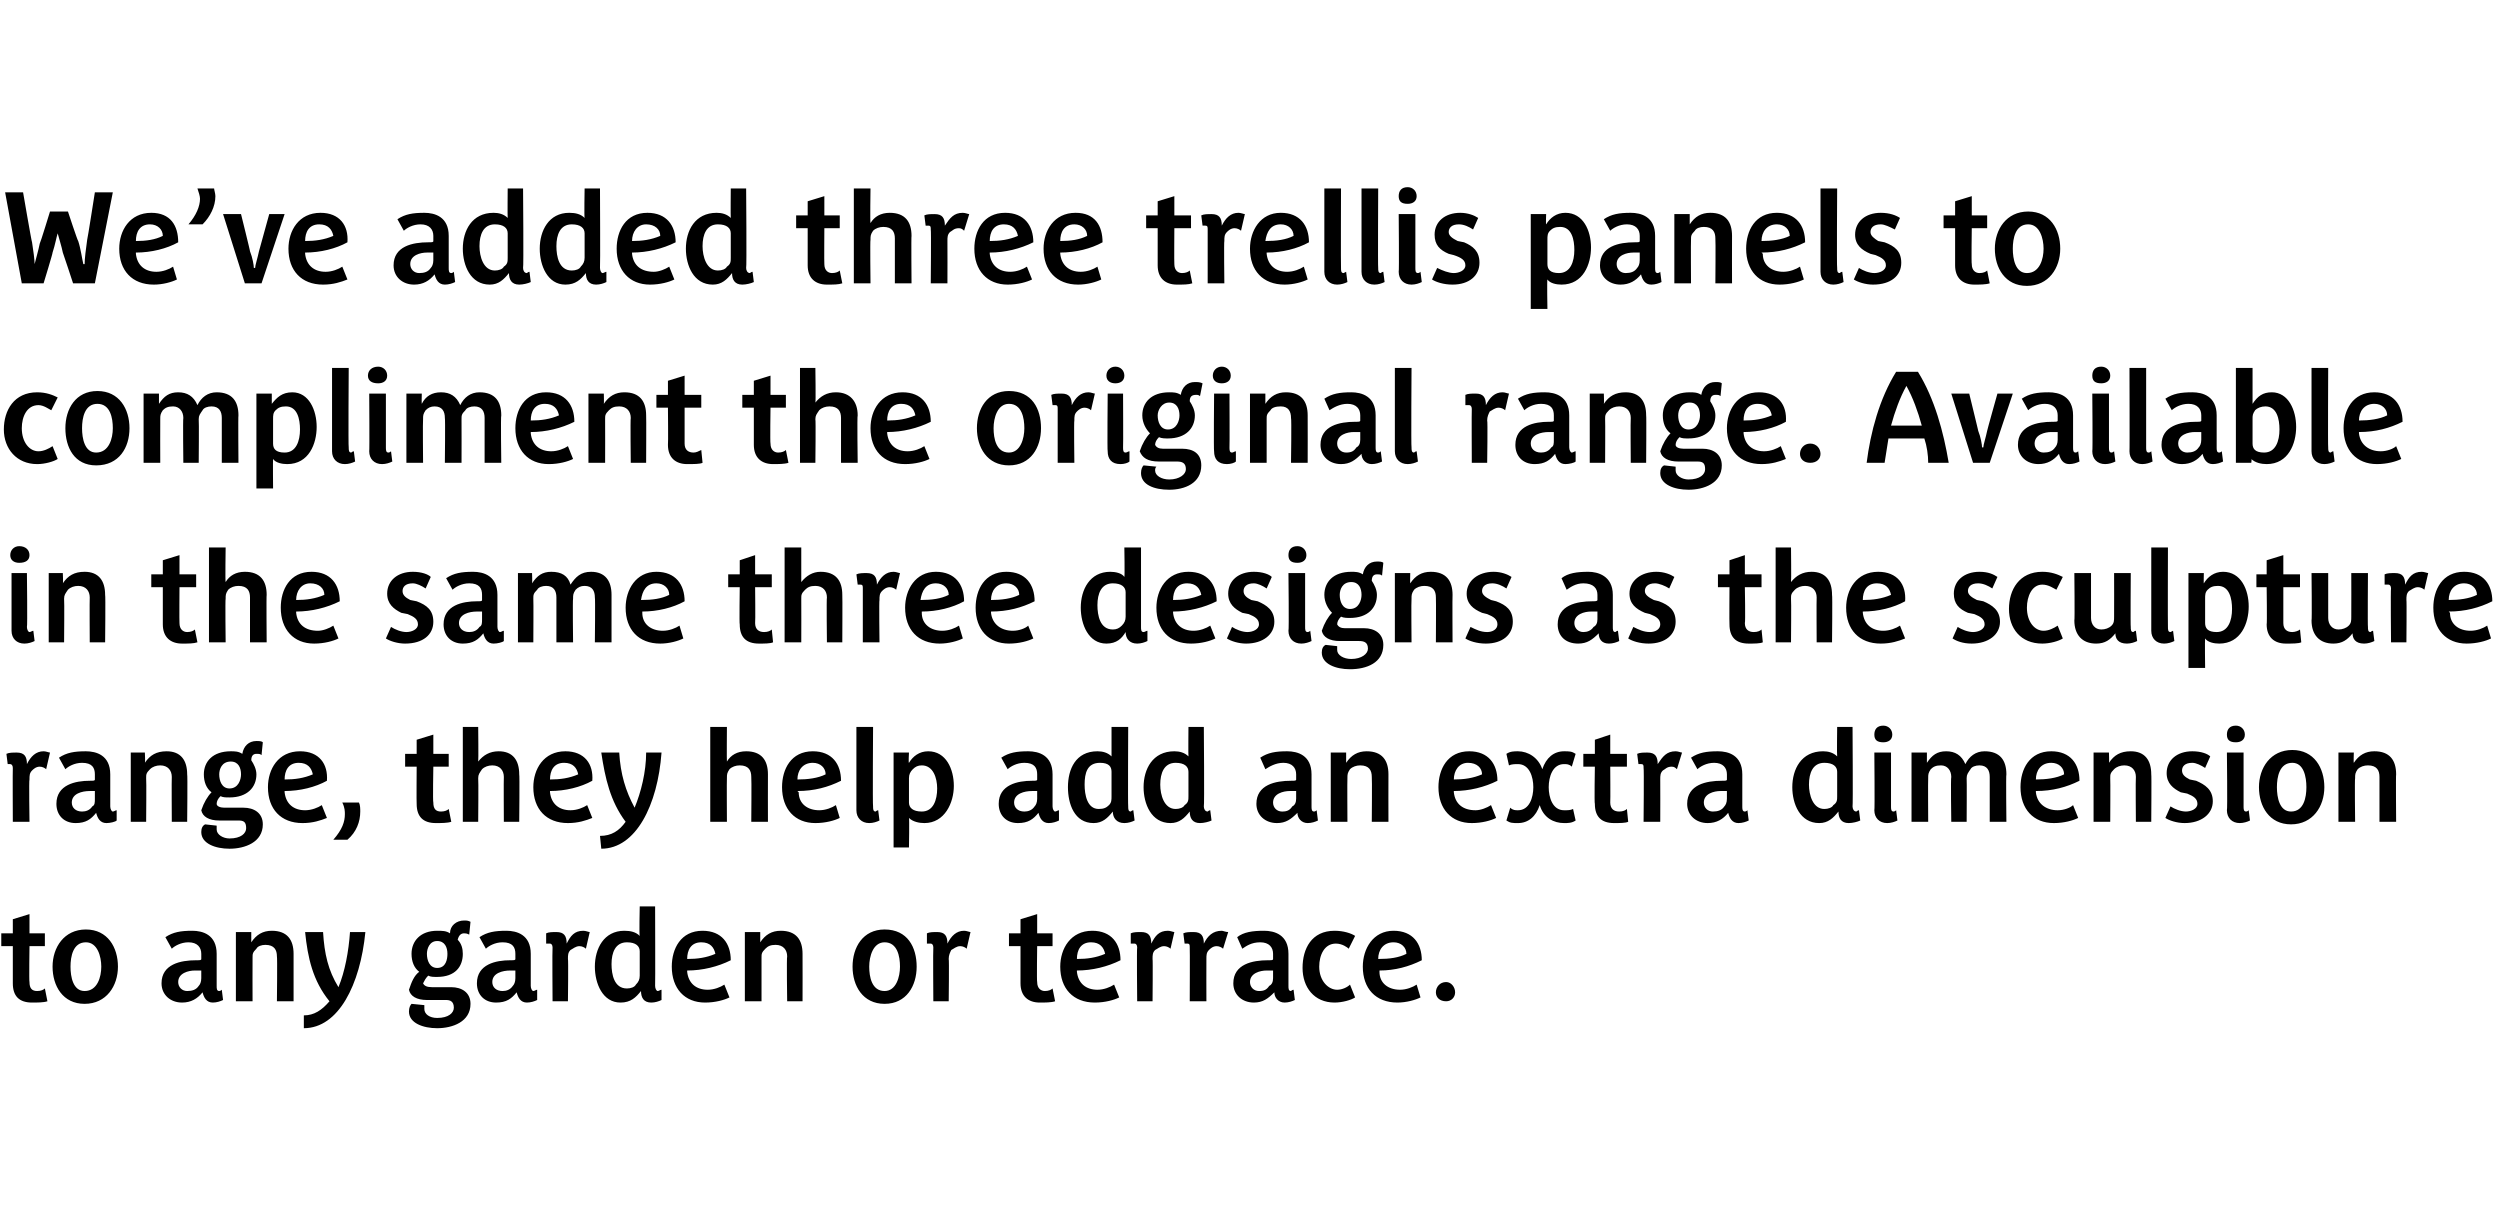
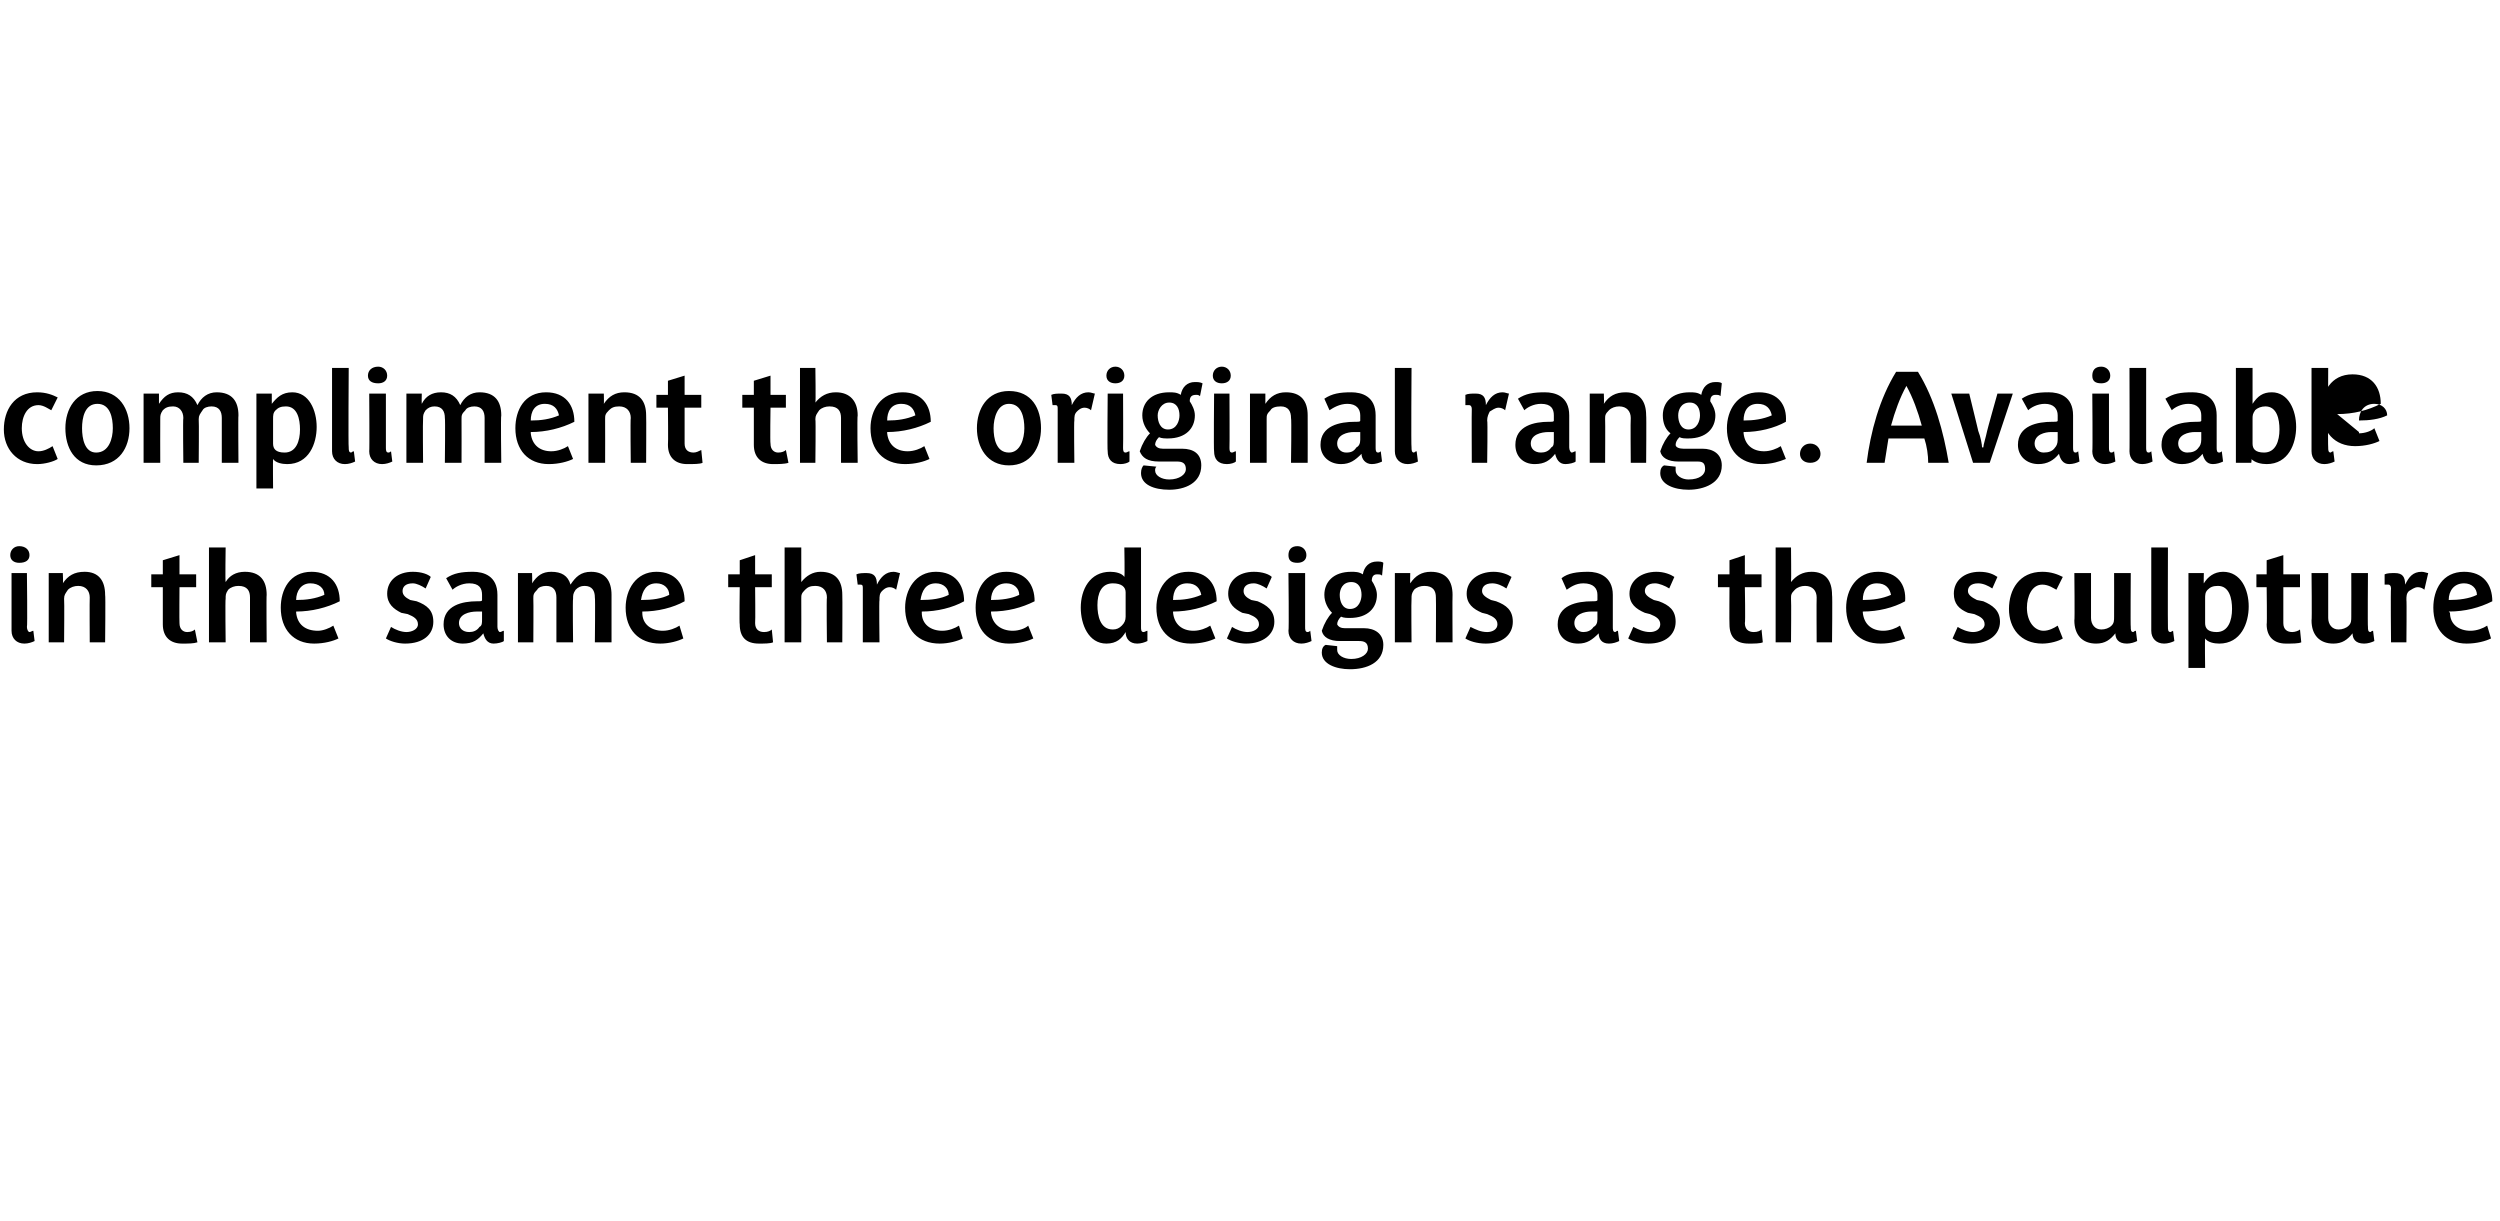
<svg xmlns="http://www.w3.org/2000/svg" version="1.1" width="195px" height="95.2px" viewBox="0 -1 195 95.2" style="top:-1px">
  <desc>We’ve added three trellis panels to compliment the original range. Available in the same three designs as the sculptu...</desc>
  <defs />
  <g id="Polygon139712">
-     <path d="m2.5 77.2c-1 0-1.5-.5-1.5-1.5v-2.9h-.9v-1h.9v-1.1l1.3-.4v1.5h1.2v1H2.3s-.04 2.76 0 2.8c0 .5.2.7.6.7c.3 0 .5-.1.6-.2l.2 1c-.3.1-.8.1-1.2.1zm4.1.1c-1.7 0-2.5-1.4-2.5-2.9c0-1.5.9-2.9 2.6-2.9c1.7 0 2.5 1.4 2.5 2.9c0 1.5-.9 2.9-2.6 2.9zm.1-4.8c-1 0-1.2 1.1-1.2 1.9c0 .8.2 1.9 1.1 1.9c1 0 1.3-1.1 1.3-1.9c0-.8-.3-1.9-1.2-1.9zm9.9 4.7c-.5 0-.7-.4-.8-.8c-.4.5-.9.8-1.6.8c-.9 0-1.6-.6-1.6-1.5c0-1.5 1.5-1.8 2.7-1.8c.3 0 .4 0 .4-.1v-.4c0-.5-.3-.9-1-.9c-.6 0-1.1.3-1.3.5l-.5-.9c.6-.4 1.2-.5 2.1-.5c.8 0 1.9.3 1.9 1.8v2.5c0 .2 0 .4.2.4c.1 0 .2-.1.2-.1l.1.8c-.2.1-.5.2-.8.2zm-.9-2.5h-.5c-.5 0-1.3.2-1.3.9c0 .4.3.7.7.7c.4 0 .7-.1.9-.4c.1-.1.2-.3.2-.6v-.6zm5.9 2.4s.04-3.46 0-3.5c0-.5-.2-.9-.9-.9c-.3 0-.6.1-.7.3c-.3.3-.3.4-.3.7c-.01.03 0 3.4 0 3.4h-1.3v-5.4h1.2v.8c.4-.6.9-.9 1.6-.9c1.2 0 1.7.7 1.7 1.8v3.7h-1.3zm2.1 2.1v-1c.8 0 1.4-.4 2-1.1c-1.3-1.6-1.7-3.4-1.9-5.4h1.4c.1 1.7.4 3 1.2 4.3c.5-1.2.8-2.8.9-4.3h1.2c-.4 4.1-2.1 7.5-4.8 7.5zm12.9-7.3c-.2-.1-.3-.1-.4-.1c-.2 0-.4.1-.5.5c.3.3.4.7.4 1.1c0 1-.6 1.8-2 1.8c-.3 0-.5 0-.7-.1c-.2.2-.3.4-.4.6c.1.2.3.3.7.3h1.5c.8 0 1.5.4 1.5 1.3c0 1.4-1.4 1.9-2.6 1.9c-1.1 0-2.2-.4-2.2-1.3c0-.3.1-.5.2-.6l1 .1v.3c0 .4.4.7 1 .7c.9 0 1.3-.4 1.3-.8c0-.5-.3-.6-.6-.6h-1.5c-.8 0-1.3-.3-1.4-.8c.2-.6.4-1.1.8-1.4c-.4-.3-.6-.8-.6-1.4c0-1 .7-1.8 2-1.8c.4 0 .7 0 1 .2c0-.6.5-1 1.1-1c.2 0 .3 0 .5.1l-.1 1zm-2.5.5c-.6 0-.8.6-.8 1c0 .5.2 1.1.8 1.1c.7 0 .8-.7.8-1.1c0-.5-.2-1-.8-1zm7 4.8c-.5 0-.7-.4-.8-.8c-.4.5-.8.8-1.6.8c-.9 0-1.5-.6-1.5-1.5c0-1.5 1.5-1.8 2.6-1.8c.3 0 .4 0 .4-.1v-.4c0-.5-.2-.9-1-.9c-.6 0-1.1.3-1.3.5l-.5-.9c.6-.4 1.2-.5 2.1-.5c.8 0 1.9.3 1.9 1.8v2.5c0 .2.1.4.2.4c.1 0 .2-.1.3-.1v.8c-.2.1-.5.2-.8.2zm-.9-2.5h-.4c-.6 0-1.4.2-1.4.9c0 .4.3.7.8.7c.3 0 .6-.1.8-.4c.1-.1.2-.3.2-.6v-.6zm5.5-1.7c-.1-.1-.3-.2-.5-.2c-.3 0-.5.2-.7.3c-.2.2-.2.4-.2.7c.04-.01 0 3.3 0 3.3h-1.2s-.03-4.19 0-4.2c0-.2-.1-.3-.2-.3h-.3v-.8c.2-.1.5-.1.8-.1c.6 0 .8.3.8.9c.3-.6.6-1 1.3-1c.2 0 .4.1.5.1l-.3 1.3zm5.1 4.2c-.6 0-.8-.4-.8-.9c-.4.5-.8.9-1.6.9c-1.4 0-2-1.5-2-2.8c0-1.4.7-2.8 2.3-2.8c.5 0 .9.1 1.2.4c-.05-.04 0-2.3 0-2.3h1.2s.02 6.21 0 6.2c0 .2.1.4.2.4c.1 0 .2-.1.3-.1v.8c-.2.1-.5.2-.8.2zm-.9-4c0-.4-.3-.7-1-.7c-.9 0-1.2.8-1.2 1.7c0 .8.2 1.9 1.2 1.9c.3 0 .6-.1.7-.3c.2-.2.3-.4.3-.7v-1.9zm3.7 1.5v.1c.1.9.7 1.4 1.6 1.4c.5 0 1-.2 1.3-.4l.4 1c-.4.2-1.1.4-1.9.4c-1.6 0-2.6-1.1-2.6-2.8c0-1.4.7-2.8 2.4-2.8c1.5 0 2.2 1 2.2 2.3c-1 .5-2.2.8-3.4.8zm1.1-2.2c-.8 0-1.1.6-1.1 1.3c.8 0 1.5-.1 2.2-.4c-.1-.5-.4-.9-1.1-.9zm6.7 4.6s-.05-3.46 0-3.5c0-.5-.3-.9-.9-.9c-.4 0-.6.1-.8.3c-.3.3-.3.4-.3.7v3.4h-1.3v-5.4h1.2v.8c.4-.6.9-.9 1.6-.9c1.2 0 1.7.7 1.7 1.8c.01-.01 0 3.7 0 3.7h-1.2zm7.6.2c-1.7 0-2.5-1.4-2.5-2.9c0-1.5.8-2.9 2.5-2.9c1.8 0 2.5 1.4 2.5 2.9c0 1.5-.8 2.9-2.5 2.9zm0-4.8c-.9 0-1.2 1.1-1.2 1.9c0 .8.2 1.9 1.2 1.9c.9 0 1.2-1.1 1.2-1.9c0-.8-.2-1.9-1.2-1.9zm6.4.5c-.1-.1-.3-.2-.5-.2c-.3 0-.5.2-.7.3c-.1.2-.2.4-.2.7c.04-.01 0 3.3 0 3.3h-1.2s-.03-4.19 0-4.2c0-.2-.1-.3-.2-.3h-.3v-.8c.2-.1.5-.1.8-.1c.6 0 .8.3.8.9c.3-.6.7-1 1.3-1c.2 0 .4.1.5.1l-.3 1.3zm5.7 4.2c-.9 0-1.5-.5-1.5-1.5v-2.9h-.9v-1h.9v-1.1l1.3-.4v1.5h1.2v1h-1.2s-.04 2.76 0 2.8c0 .5.3.7.6.7c.3 0 .5-.1.6-.2l.2 1c-.3.1-.8.1-1.2.1zm2.9-2.5v.1c.1.9.7 1.4 1.6 1.4c.5 0 1-.2 1.3-.4l.4 1c-.4.2-1.1.4-1.9.4c-1.7 0-2.7-1.1-2.7-2.8c0-1.4.8-2.8 2.5-2.8c1.5 0 2.2 1 2.2 2.3c-1 .5-2.2.8-3.4.8zm1.1-2.2c-.8 0-1.1.6-1.1 1.3c.8 0 1.5-.1 2.2-.4c-.1-.5-.4-.9-1.1-.9zm6.2.5c-.1-.1-.3-.2-.5-.2c-.3 0-.5.2-.7.3c-.2.2-.2.4-.2.7c.03-.01 0 3.3 0 3.3h-1.2s-.04-4.19 0-4.2c0-.2-.1-.3-.2-.3h-.3v-.8c.2-.1.5-.1.8-.1c.6 0 .8.3.8.9c.3-.6.6-1 1.3-1c.2 0 .4.1.5.1l-.3 1.3zm4.1 0c-.1-.1-.3-.2-.5-.2c-.3 0-.5.2-.6.3c-.2.2-.2.4-.2.7c-.01-.01 0 3.3 0 3.3h-1.3s.02-4.19 0-4.2c0-.2 0-.3-.2-.3h-.2l-.1-.8c.2-.1.5-.1.8-.1c.6 0 .8.3.8.9c.3-.6.7-1 1.4-1c.1 0 .3.1.5.1l-.4 1.3zm4.8 4.2c-.5 0-.8-.4-.8-.8c-.5.5-.9.8-1.6.8c-.9 0-1.6-.6-1.6-1.5c0-1.5 1.5-1.8 2.7-1.8c.3 0 .4 0 .4-.1v-.4c0-.5-.3-.9-1-.9c-.7 0-1.1.3-1.4.5l-.4-.9c.5-.4 1.2-.5 2.1-.5c.8 0 1.9.3 1.9 1.8v2.5c0 .2 0 .4.2.4c0 0 .1-.1.2-.1l.1.8c-.2.1-.5.2-.8.2zm-.9-2.5h-.5c-.5 0-1.3.2-1.3.9c0 .4.3.7.7.7c.4 0 .6-.1.8-.4c.2-.1.3-.3.3-.6v-.6zm4.8 2.5c-1.6 0-2.5-1.2-2.5-2.7c0-1.5.7-2.9 2.5-2.9c.7 0 1.3.2 1.6.4l-.5 1c-.1-.1-.5-.4-1-.4c-.9 0-1.3.9-1.3 1.8c0 1.1.7 1.8 1.4 1.8c.4 0 .8-.2 1-.4l.4 1c-.3.2-1 .4-1.6.4zm3.5-2.5v.1c0 .9.7 1.4 1.6 1.4c.5 0 1-.2 1.3-.4l.3 1c-.4.2-1.1.4-1.8.4c-1.7 0-2.7-1.1-2.7-2.8c0-1.4.8-2.8 2.4-2.8c1.5 0 2.2 1 2.2 2.3c-1 .5-2.1.8-3.3.8zm1.1-2.2c-.8 0-1.2.6-1.2 1.3c.9 0 1.6-.1 2.2-.4c0-.5-.4-.9-1-.9zm4.1 4.6c-.5 0-.8-.3-.8-.7c0-.4.3-.8.8-.8c.4 0 .7.4.7.8c0 .4-.3.7-.7.7z" stroke="none" fill="#000" />
-   </g>
+     </g>
  <g id="Polygon139711">
-     <path d="m3.6 59c-.1-.1-.3-.2-.5-.2c-.3 0-.5.2-.6.3c-.2.2-.2.4-.2.7c-.05-.01 0 3.3 0 3.3H1s-.02-4.19 0-4.2c0-.2-.1-.3-.2-.3h-.2l-.1-.8c.2-.1.5-.1.8-.1c.6 0 .8.3.8.9c.3-.6.7-1 1.3-1c.2 0 .4.1.5.1L3.6 59zm4.7 4.2c-.5 0-.7-.4-.8-.8c-.4.5-.8.8-1.6.8c-.9 0-1.5-.6-1.5-1.5c0-1.5 1.5-1.8 2.6-1.8c.3 0 .4 0 .4-.1v-.4c0-.5-.2-.9-1-.9c-.6 0-1.1.3-1.3.5l-.5-.9c.6-.4 1.2-.5 2.1-.5c.8 0 1.9.3 1.9 1.8v2.5c0 .2.1.4.2.4c.1 0 .2-.1.3-.1v.8c-.1.1-.5.2-.8.2zm-.9-2.5h-.4c-.6 0-1.4.2-1.4.9c0 .4.3.7.8.7c.3 0 .6-.1.8-.4c.2-.1.2-.3.2-.6v-.6zm6 2.4s-.02-3.46 0-3.5c0-.5-.3-.9-.9-.9c-.3 0-.6.1-.8.3c-.3.3-.3.4-.3.7c.03.03 0 3.4 0 3.4h-1.2v-5.4h1.1s.04.81 0 .8c.4-.6.9-.9 1.7-.9c1.1 0 1.6.7 1.6 1.8c.04-.01 0 3.7 0 3.7h-1.2zm7-5.2c-.1-.1-.2-.1-.4-.1c-.2 0-.4.1-.4.5c.2.3.4.7.4 1.1c0 1-.7 1.8-2.1 1.8c-.3 0-.5 0-.7-.1c-.2.2-.3.4-.3.6c0 .2.3.3.6.3h1.5c.8 0 1.5.4 1.5 1.3c0 1.4-1.4 1.9-2.6 1.9c-1.1 0-2.2-.4-2.2-1.3c0-.3.1-.5.3-.6l.9.1v.3c0 .4.5.7 1 .7c.9 0 1.3-.4 1.3-.8c0-.5-.2-.6-.6-.6h-1.5c-.8 0-1.3-.3-1.4-.8c.2-.6.5-1.1.8-1.4c-.4-.3-.6-.8-.6-1.4c0-1 .7-1.8 2.1-1.8c.3 0 .6 0 .9.2c.1-.6.5-1 1.1-1c.2 0 .4 0 .5.1l-.1 1zm-2.4.5c-.7 0-.9.6-.9 1c0 .5.2 1.1.8 1.1c.7 0 .9-.7.9-1.1c0-.5-.2-1-.8-1zm4.2 2.3v.1c.1.9.7 1.4 1.6 1.4c.5 0 1-.2 1.3-.4l.4 1c-.5.2-1.1.4-1.9.4c-1.7 0-2.7-1.1-2.7-2.8c0-1.4.8-2.8 2.5-2.8c1.5 0 2.2 1 2.1 2.3c-.9.5-2.1.8-3.3.8zm1.1-2.2c-.8 0-1.1.6-1.1 1.3c.8 0 1.5-.1 2.2-.4c-.1-.5-.4-.9-1.1-.9zm3.8 6H26c.7-.8.9-1.4.9-2c0-.2 0-.5-.2-.9h1.3c.1.2.1.5.1.7c0 .8-.3 1.6-1 2.2zm6.9-1.3c-1 0-1.5-.5-1.5-1.5c-.02.01 0-2.9 0-2.9h-.9v-1h.9v-1.1l1.3-.4v1.5h1.2v1h-1.2s-.05 2.76 0 2.8c0 .5.2.7.6.7c.3 0 .5-.1.6-.2l.2 1c-.3.1-.8.1-1.2.1zm5.3-.1s-.02-3.46 0-3.5c0-.5-.3-.9-.9-.9c-.3 0-.6.1-.8.3c-.2.3-.3.4-.3.7c.03.03 0 3.4 0 3.4h-1.2v-7.4h1.2s.03 2.69 0 2.7c.4-.5.9-.8 1.6-.8c1.1 0 1.6.7 1.6 1.8c.04-.01 0 3.7 0 3.7h-1.2zm3.6-2.4v.1c.1.9.7 1.4 1.6 1.4c.5 0 1-.2 1.3-.4l.4 1c-.5.2-1.1.4-1.9.4c-1.7 0-2.7-1.1-2.7-2.8c0-1.4.8-2.8 2.5-2.8c1.5 0 2.2 1 2.1 2.3c-.9.5-2.1.8-3.3.8zm1.1-2.2c-.8 0-1.1.6-1.1 1.3c.8 0 1.5-.1 2.2-.4c-.1-.5-.4-.9-1.1-.9zm2.9 6.7l-.1-1c.9 0 1.5-.4 2-1.1c-1.2-1.6-1.6-3.4-1.9-5.4h1.4c.1 1.7.5 3 1.2 4.3c.5-1.2.9-2.8.9-4.3h1.2c-.3 4.1-2 7.5-4.7 7.5zm11.7-2.1s.03-3.46 0-3.5c0-.5-.2-.9-.9-.9c-.3 0-.6.1-.8.3c-.2.3-.2.4-.2.7c-.02.03 0 3.4 0 3.4h-1.3v-7.4h1.3s-.02 2.69 0 2.7c.3-.5.8-.8 1.5-.8c1.2 0 1.7.7 1.7 1.8c-.01-.01 0 3.7 0 3.7h-1.3zm3.6-2.4l.1.1c0 .9.7 1.4 1.6 1.4c.5 0 1-.2 1.3-.4l.3 1c-.4.2-1.1.4-1.9.4c-1.6 0-2.6-1.1-2.6-2.8c0-1.4.7-2.8 2.4-2.8c1.5 0 2.2 1 2.2 2.3c-1 .5-2.1.8-3.4.8zm1.2-2.2c-.8 0-1.2.6-1.2 1.3c.8 0 1.6-.1 2.2-.4c0-.5-.4-.9-1-.9zm4.4 4.7c-.6 0-1-.4-1-1v-6.5h1.3s-.04 6.21 0 6.2c0 .2 0 .4.2.4c0 0 .1-.1.2-.1l.1.8c-.2.1-.5.2-.8.2zm4.3 0c-.4 0-.9-.1-1.2-.4c.04.04 0 2.3 0 2.3h-1.2v-7.4h1.2s-.05.84 0 .8c.3-.5.8-.9 1.5-.9c1.4 0 2 1.4 2 2.7c0 1.3-.7 2.9-2.3 2.9zm-.2-4.5c-.3 0-.5.1-.7.3c-.2.2-.3.4-.3.7v1.9c0 .4.3.7 1 .7c.9 0 1.2-.9 1.2-1.8c0-.8-.3-1.8-1.2-1.8zm9.9 4.5c-.5 0-.7-.4-.8-.8c-.4.5-.8.8-1.6.8c-.9 0-1.5-.6-1.5-1.5c0-1.5 1.5-1.8 2.6-1.8c.3 0 .4 0 .4-.1v-.4c0-.5-.2-.9-1-.9c-.6 0-1.1.3-1.3.5l-.5-.9c.6-.4 1.2-.5 2.1-.5c.8 0 1.9.3 1.9 1.8v2.5c0 .2.1.4.2.4c.1 0 .2-.1.3-.1v.8c-.2.1-.5.2-.8.2zm-.9-2.5h-.4c-.6 0-1.4.2-1.4.9c0 .4.3.7.8.7c.3 0 .6-.1.8-.4c.1-.1.2-.3.2-.6v-.6zm6.8 2.5c-.6 0-.9-.4-.9-.9c-.4.5-.8.9-1.5.9c-1.5 0-2-1.5-2-2.8c0-1.4.6-2.8 2.3-2.8c.4 0 .8.1 1.1.4v-2.3h1.3s-.03 6.21 0 6.2c0 .2 0 .4.2.4c0 0 .1-.1.2-.1l.1.8c-.2.1-.5.2-.8.2zm-1-4c0-.4-.2-.7-.9-.7c-1 0-1.2.8-1.2 1.7c0 .8.2 1.9 1.1 1.9c.4 0 .6-.1.8-.3c.2-.2.2-.4.2-.7v-1.9zm6.9 4c-.6 0-.8-.4-.8-.9c-.4.5-.8.9-1.5.9c-1.5 0-2.1-1.5-2.1-2.8c0-1.4.7-2.8 2.4-2.8c.4 0 .8.1 1.1.4c-.02-.04 0-2.3 0-2.3h1.2s.05 6.21 0 6.2c0 .2.1.4.3.4c0 0 .1-.1.2-.1l.1.8c-.2.1-.6.2-.9.2zm-.9-4c0-.4-.3-.7-1-.7c-.9 0-1.2.8-1.2 1.7c0 .8.3 1.9 1.2 1.9c.3 0 .6-.1.7-.3c.3-.2.3-.4.3-.7v-1.9zm9.3 4c-.5 0-.8-.4-.8-.8c-.5.5-.9.8-1.6.8c-.9 0-1.6-.6-1.6-1.5c0-1.5 1.5-1.8 2.7-1.8c.3 0 .4 0 .4-.1v-.4c0-.5-.3-.9-1-.9c-.6 0-1.1.3-1.4.5l-.4-.9c.6-.4 1.2-.5 2.1-.5c.8 0 1.9.3 1.9 1.8v2.5c0 .2 0 .4.2.4c.1 0 .2-.1.2-.1l.1.8c-.2.1-.5.2-.8.2zm-.9-2.5h-.5c-.5 0-1.3.2-1.3.9c0 .4.3.7.7.7c.4 0 .6-.1.8-.4c.2-.1.3-.3.3-.6v-.6zm5.9 2.4s.03-3.46 0-3.5c0-.5-.2-.9-.9-.9c-.3 0-.6.1-.8.3c-.2.3-.2.4-.2.7c-.02.03 0 3.4 0 3.4h-1.3v-5.4h1.2v.8c.4-.6.9-.9 1.6-.9c1.2 0 1.7.7 1.7 1.8c-.01-.01 0 3.7 0 3.7H107zm6.4-2.4v.1c.1.9.7 1.4 1.7 1.4c.4 0 .9-.2 1.2-.4l.4 1c-.4.2-1.1.4-1.9.4c-1.6 0-2.6-1.1-2.6-2.8c0-1.4.7-2.8 2.4-2.8c1.5 0 2.2 1 2.2 2.3c-1 .5-2.2.8-3.4.8zm1.1-2.2c-.7 0-1.1.6-1.1 1.3c.8 0 1.5-.1 2.2-.4c0-.5-.4-.9-1.1-.9zm8.1.3c-.2-.2-.4-.2-.6-.2c-.9 0-1.2 1-1.2 1.8c0 .8.3 1.8 1.2 1.8c.3 0 .5 0 .7-.1l.2.9c-.3.2-.6.2-.9.2c-.8 0-1.6-.4-1.9-1.4c-.3.9-.9 1.4-1.7 1.4c-.4 0-.6 0-.9-.2l.3-1c.2.2.4.2.6.2c.9 0 1.2-1 1.2-1.8c0-.8-.3-1.8-1.2-1.8c-.2 0-.5 0-.7.1l-.2-.9c.3-.2.6-.2.9-.2c.8 0 1.6.5 1.9 1.4c.3-.9.9-1.4 1.7-1.4c.4 0 .6 0 .9.2l-.3 1zm3.3 4.4c-1 0-1.5-.5-1.5-1.5c-.05.01 0-2.9 0-2.9h-.9v-1h.9v-1.1l1.2-.4v1.5h1.3v1h-1.3s.02 2.76 0 2.8c0 .5.3.7.7.7c.3 0 .5-.1.6-.2l.1 1c-.2.1-.7.1-1.1.1zm4.9-4.2c-.1-.1-.2-.2-.4-.2c-.4 0-.5.2-.7.3c-.2.2-.2.4-.2.7c.01-.01 0 3.3 0 3.3h-1.3s.04-4.19 0-4.2c0-.2 0-.3-.2-.3h-.2l-.1-.8c.2-.1.5-.1.8-.1c.6 0 .8.3.8.9c.4-.6.7-1 1.4-1c.2 0 .4.1.5.1l-.4 1.3zm4.8 4.2c-.5 0-.7-.4-.8-.8c-.4.5-.9.8-1.6.8c-.9 0-1.6-.6-1.6-1.5c0-1.5 1.5-1.8 2.7-1.8c.3 0 .4 0 .4-.1v-.4c0-.5-.3-.9-1-.9c-.6 0-1.1.3-1.3.5l-.5-.9c.6-.4 1.2-.5 2.1-.5c.8 0 1.9.3 1.9 1.8v2.5c0 .2 0 .4.2.4c.1 0 .2-.1.2-.1l.1.8c-.2.1-.5.2-.8.2zm-.9-2.5h-.5c-.5 0-1.3.2-1.3.9c0 .4.3.7.7.7c.4 0 .7-.1.9-.4c.1-.1.2-.3.2-.6v-.6zm9.5 2.5c-.6 0-.8-.4-.8-.9c-.4.5-.8.9-1.5.9c-1.5 0-2.1-1.5-2.1-2.8c0-1.4.7-2.8 2.4-2.8c.4 0 .8.1 1.1.4c-.03-.04 0-2.3 0-2.3h1.2s.04 6.21 0 6.2c0 .2.1.4.3.4c0 0 .1-.1.2-.1l.1.8c-.2.1-.6.2-.9.2zm-.9-4c0-.4-.3-.7-1-.7c-.9 0-1.2.8-1.2 1.7c0 .8.3 1.9 1.2 1.9c.3 0 .6-.1.7-.3c.3-.2.3-.4.3-.7v-1.9zm3.6-2.3c-.5 0-.7-.2-.7-.6c0-.4.2-.7.7-.7c.4 0 .7.3.7.7c0 .4-.3.6-.7.6zm.3 6.3c-.6 0-1-.4-1-1c.04.03 0-4.5 0-4.5h1.3v4.2c0 .2 0 .4.2.4c.1 0 .2-.1.2-.1l.1.8c-.2.1-.5.2-.8.2zm8-.1v-3.5c0-.5-.2-.9-.8-.9c-.3 0-.6.1-.7.3c-.2.3-.3.4-.3.7c.02.03 0 3.4 0 3.4h-1.2s-.05-3.46 0-3.5c0-.5-.3-.9-.8-.9c-.4 0-.6.1-.8.3c-.2.3-.2.4-.2.7c-.02.03 0 3.4 0 3.4h-1.3v-5.4h1.2v.8c.4-.6.8-.9 1.5-.9c.7 0 1.2.3 1.5 1c.3-.6.8-1 1.5-1c1.2 0 1.7.7 1.7 1.8c-.04-.01 0 3.7 0 3.7h-1.3zm3.6-2.4v.1c.1.9.8 1.4 1.7 1.4c.5 0 1-.2 1.2-.4l.4 1c-.4.2-1.1.4-1.9.4c-1.6 0-2.6-1.1-2.6-2.8c0-1.4.7-2.8 2.4-2.8c1.5 0 2.2 1 2.2 2.3c-1 .5-2.1.8-3.4.8zm1.2-2.2c-.8 0-1.2.6-1.2 1.3c.8 0 1.6-.1 2.2-.4c0-.5-.4-.9-1-.9zm6.6 4.6s-.03-3.46 0-3.5c0-.5-.3-.9-.9-.9c-.3 0-.6.1-.8.3c-.3.3-.3.4-.3.7c.02.03 0 3.4 0 3.4h-1.3v-5.4h1.2s.03.81 0 .8c.4-.6.9-.9 1.7-.9c1.1 0 1.6.7 1.6 1.8c.03-.01 0 3.7 0 3.7h-1.2zm3.8.1c-.6 0-1.2-.2-1.5-.4l.4-.9c.3.2.8.4 1.2.4c.4 0 .9-.2.9-.6c0-.4-.3-.6-.8-.8l-.5-.1c-.6-.3-1.1-.7-1.1-1.5c0-1 .8-1.7 2-1.7c.7 0 1.2.2 1.4.4l-.4.9c-.3-.2-.7-.4-1-.4c-.6 0-.8.3-.8.6c0 .3.2.5.6.7l.5.1c.7.3 1.3.7 1.3 1.6c0 1-.9 1.7-2.2 1.7zm4-6.3c-.5 0-.7-.2-.7-.6c0-.4.2-.7.7-.7c.4 0 .7.3.7.7c0 .4-.3.6-.7.6zm.3 6.3c-.6 0-1-.4-1-1c.05.03 0-4.5 0-4.5h1.3v4.2c0 .2 0 .4.2.4c.1 0 .2-.1.2-.1l.1.8c-.2.1-.5.2-.8.2zm4 .1c-1.7 0-2.5-1.4-2.5-2.9c0-1.5.9-2.9 2.6-2.9c1.7 0 2.5 1.4 2.5 2.9c0 1.5-.9 2.9-2.6 2.9zm.1-4.8c-1 0-1.2 1.1-1.2 1.9c0 .8.2 1.9 1.1 1.9c1 0 1.2-1.1 1.2-1.9c0-.8-.2-1.9-1.1-1.9zm6.8 4.6v-3.5c0-.5-.2-.9-.9-.9c-.3 0-.6.1-.8.3c-.2.3-.2.4-.2.7c-.04.03 0 3.4 0 3.4h-1.3v-5.4h1.2s-.03.81 0 .8c.4-.6.9-.9 1.6-.9c1.2 0 1.7.7 1.7 1.8c-.03-.01 0 3.7 0 3.7h-1.3z" stroke="none" fill="#000" />
-   </g>
+     </g>
  <g id="Polygon139710">
    <path d="m1.5 42.9c-.4 0-.7-.2-.7-.6c0-.4.3-.7.7-.7c.5 0 .8.3.8.7c0 .4-.3.6-.8.6zm.4 6.3c-.6 0-1-.4-1-1v-4.5h1.2s.05 4.21 0 4.2c0 .2.1.4.2.4c.1 0 .2-.1.3-.1l.1.8c-.2.1-.5.2-.8.2zm5.1-.1s-.02-3.46 0-3.5c0-.5-.3-.9-.9-.9c-.3 0-.6.1-.8.3c-.2.3-.3.4-.3.7c.03.03 0 3.4 0 3.4H3.8v-5.4h1.1s.04.81 0 .8c.4-.6.9-.9 1.7-.9c1.1 0 1.6.7 1.6 1.8c.04-.01 0 3.7 0 3.7H7zm7.2.1c-.9 0-1.5-.5-1.5-1.5v-2.9h-.9v-1h.9v-1.1l1.3-.4v1.5h1.3v1H14s-.02 2.76 0 2.8c0 .5.3.7.6.7c.3 0 .5-.1.6-.2l.2 1c-.3.1-.7.1-1.2.1zm5.3-.1v-3.5c0-.5-.2-.9-.9-.9c-.3 0-.6.1-.8.3c-.2.3-.2.4-.2.7c-.04.03 0 3.4 0 3.4h-1.3v-7.4h1.3s-.04 2.69 0 2.7c.3-.5.8-.8 1.5-.8c1.2 0 1.7.7 1.7 1.8c-.03-.01 0 3.7 0 3.7h-1.3zm3.6-2.4v.1c.1.9.7 1.4 1.7 1.4c.4 0 .9-.2 1.2-.4l.4 1c-.4.2-1.1.4-1.9.4c-1.6 0-2.6-1.1-2.6-2.8c0-1.4.7-2.8 2.4-2.8c1.5 0 2.2 1 2.2 2.3c-1 .5-2.2.8-3.4.8zm1.1-2.2c-.7 0-1.1.6-1.1 1.3c.8 0 1.5-.1 2.2-.4c0-.5-.4-.9-1.1-.9zm7.4 4.7c-.6 0-1.2-.2-1.5-.4l.4-.9c.3.2.8.4 1.2.4c.4 0 .9-.2.9-.6c0-.4-.3-.6-.8-.8l-.5-.1c-.6-.3-1.1-.7-1.1-1.5c0-1 .8-1.7 2-1.7c.7 0 1.2.2 1.4.4l-.4.9c-.3-.2-.7-.4-1-.4c-.6 0-.8.3-.8.6c0 .3.2.5.6.7l.5.1c.8.3 1.3.7 1.3 1.6c0 1-.8 1.7-2.2 1.7zm6.9 0c-.5 0-.7-.4-.8-.8c-.4.5-.8.8-1.6.8c-.9 0-1.5-.6-1.5-1.5c0-1.5 1.5-1.8 2.6-1.8c.3 0 .4 0 .4-.1v-.4c0-.5-.2-.9-1-.9c-.6 0-1.1.3-1.3.5l-.5-.9c.6-.4 1.2-.5 2.1-.5c.8 0 1.9.3 1.9 1.8v2.5c0 .2.1.4.2.4c.1 0 .2-.1.3-.1v.8c-.1.1-.5.2-.8.2zm-.9-2.5h-.4c-.6 0-1.4.2-1.4.9c0 .4.3.7.8.7c.3 0 .6-.1.8-.4c.2-.1.2-.3.2-.6v-.6zm8.8 2.4s.04-3.46 0-3.5c0-.5-.2-.9-.8-.9c-.3 0-.5.1-.7.3c-.2.3-.2.4-.2.7c-.04.03 0 3.4 0 3.4h-1.3v-3.5c0-.5-.2-.9-.8-.9c-.3 0-.6.1-.7.3c-.3.3-.3.4-.3.7c.02.03 0 3.4 0 3.4h-1.2v-5.4h1.1s.03.77 0 .8c.4-.6.8-.9 1.5-.9c.8 0 1.3.3 1.5 1c.4-.6.8-1 1.6-1c1.1 0 1.6.7 1.6 1.8v3.7h-1.3zm3.7-2.4v.1c0 .9.7 1.4 1.6 1.4c.5 0 1-.2 1.3-.4l.3 1c-.4.2-1.1.4-1.8.4c-1.7 0-2.7-1.1-2.7-2.8c0-1.4.8-2.8 2.4-2.8c1.5 0 2.2 1 2.2 2.3c-.9.5-2.1.8-3.3.8zm1.1-2.2c-.8 0-1.1.6-1.2 1.3c.9 0 1.6-.1 2.2-.4c0-.5-.4-.9-1-.9zm8 4.7c-1 0-1.5-.5-1.5-1.5c-.04.01 0-2.9 0-2.9h-.9v-1h.9v-1.1l1.2-.4v1.5h1.3v1h-1.3s.03 2.76 0 2.8c0 .5.3.7.7.7c.3 0 .5-.1.6-.2l.1 1c-.2.1-.7.1-1.1.1zm5.3-.1s-.04-3.46 0-3.5c0-.5-.3-.9-.9-.9c-.4 0-.6.1-.8.3c-.3.3-.3.4-.3.7c.01.03 0 3.4 0 3.4h-1.3v-7.4h1.3v2.7c.4-.5.9-.8 1.5-.8c1.2 0 1.7.7 1.7 1.8c.02-.01 0 3.7 0 3.7h-1.2zm5.4-4.1c-.1-.1-.3-.2-.5-.2c-.3 0-.5.2-.6.3c-.2.2-.2.4-.2.7c-.04-.01 0 3.3 0 3.3h-1.3v-4.2c0-.2 0-.3-.2-.3h-.2l-.1-.8c.2-.1.5-.1.8-.1c.6 0 .8.3.8.9c.3-.6.7-1 1.3-1c.2 0 .4.1.5.1l-.3 1.3zm2 1.7v.1c0 .9.7 1.4 1.6 1.4c.5 0 1-.2 1.3-.4l.3 1c-.4.2-1.1.4-1.8.4c-1.7 0-2.7-1.1-2.7-2.8c0-1.4.8-2.8 2.4-2.8c1.5 0 2.2 1 2.2 2.3c-.9.5-2.1.8-3.3.8zm1.1-2.2c-.8 0-1.1.6-1.2 1.3c.9 0 1.6-.1 2.2-.4c0-.5-.4-.9-1-.9zm4.3 2.2v.1c.1.9.8 1.4 1.7 1.4c.5 0 1-.2 1.2-.4l.4 1c-.4.2-1.1.4-1.9.4c-1.6 0-2.6-1.1-2.6-2.8c0-1.4.7-2.8 2.4-2.8c1.5 0 2.2 1 2.2 2.3c-1 .5-2.1.8-3.4.8zm1.2-2.2c-.8 0-1.2.6-1.2 1.3c.8 0 1.6-.1 2.2-.4c0-.5-.4-.9-1-.9zm10.2 4.7c-.6 0-.9-.4-.9-.9c-.3.5-.7.9-1.5.9c-1.4 0-2-1.5-2-2.8c0-1.4.7-2.8 2.3-2.8c.4 0 .9.1 1.1.4c.04-.04 0-2.3 0-2.3h1.3v6.2c0 .2 0 .4.2.4c.1 0 .2-.1.3-.1v.8c-.2.1-.5.2-.8.2zm-.9-4c0-.4-.3-.7-1-.7c-.9 0-1.2.8-1.2 1.7c0 .8.2 1.9 1.2 1.9c.3 0 .5-.1.7-.3c.2-.2.3-.4.3-.7v-1.9zm3.7 1.5v.1c.1.9.7 1.4 1.6 1.4c.5 0 1-.2 1.3-.4l.4 1c-.4.2-1.1.4-1.9.4c-1.7 0-2.7-1.1-2.7-2.8c0-1.4.8-2.8 2.5-2.8c1.5 0 2.2 1 2.2 2.3c-1 .5-2.2.8-3.4.8zm1.1-2.2c-.8 0-1.1.6-1.1 1.3c.8 0 1.5-.1 2.2-.4c-.1-.5-.4-.9-1.1-.9zm4.6 4.7c-.6 0-1.2-.2-1.5-.4l.4-.9c.3.2.8.4 1.2.4c.4 0 .9-.2.9-.6c0-.4-.3-.6-.8-.8l-.5-.1c-.6-.3-1.1-.7-1.1-1.5c0-1 .8-1.7 2-1.7c.7 0 1.2.2 1.4.4l-.4.9c-.3-.2-.7-.4-1-.4c-.6 0-.8.3-.8.6c0 .3.2.5.6.7l.5.1c.7.3 1.3.7 1.3 1.6c0 1-.9 1.7-2.2 1.7zm4-6.3c-.5 0-.7-.2-.7-.6c0-.4.2-.7.7-.7c.4 0 .7.3.7.7c0 .4-.3.6-.7.6zm.3 6.3c-.6 0-1-.4-1-1c.05.03 0-4.5 0-4.5h1.3v4.2c0 .2 0 .4.2.4c.1 0 .2-.1.2-.1l.1.8c-.2.1-.5.2-.8.2zm6.3-5.3c-.1-.1-.2-.1-.4-.1c-.2 0-.4.1-.4.5c.2.3.4.7.4 1.1c0 1-.7 1.8-2.1 1.8c-.2 0-.5 0-.7-.1c-.2.2-.3.4-.3.6c.1.2.3.3.6.3h1.5c.8 0 1.5.4 1.5 1.3c0 1.4-1.3 1.9-2.6 1.9c-1.1 0-2.2-.4-2.2-1.3c0-.3.1-.5.3-.6l.9.1v.3c0 .4.5.7 1.1.7c.8 0 1.3-.4 1.3-.8c0-.5-.3-.6-.7-.6h-1.5c-.8 0-1.3-.3-1.4-.8c.2-.6.5-1.1.8-1.4c-.3-.3-.6-.8-.6-1.4c0-1 .7-1.8 2.1-1.8c.3 0 .6 0 .9.2c.1-.6.5-1 1.1-1c.2 0 .4 0 .5.1l-.1 1zm-2.4.5c-.7 0-.9.6-.9 1c0 .5.2 1.1.8 1.1c.7 0 .9-.7.9-1.1c0-.5-.2-1-.8-1zm6.6 4.7s.02-3.46 0-3.5c0-.5-.2-.9-.9-.9c-.3 0-.6.1-.8.3c-.2.3-.2.4-.2.7c-.03.03 0 3.4 0 3.4h-1.3v-5.4h1.2s-.02.81 0 .8c.4-.6.9-.9 1.6-.9c1.2 0 1.7.7 1.7 1.8c-.02-.01 0 3.7 0 3.7H112zm3.9.1c-.7 0-1.3-.2-1.6-.4l.4-.9c.4.2.8.4 1.3.4c.4 0 .8-.2.8-.6c0-.4-.3-.6-.8-.8l-.4-.1c-.7-.3-1.2-.7-1.2-1.5c0-1 .9-1.7 2.1-1.7c.6 0 1.1.2 1.4.4l-.4.9c-.3-.2-.7-.4-1.1-.4c-.6 0-.8.3-.8.6c0 .3.3.5.7.7l.4.1c.8.3 1.3.7 1.3 1.6c0 1-.8 1.7-2.1 1.7zm9.6 0c-.6 0-.8-.4-.8-.8c-.5.5-.9.8-1.6.8c-1 0-1.6-.6-1.6-1.5c0-1.5 1.5-1.8 2.7-1.8c.2 0 .4 0 .4-.1v-.4c0-.5-.3-.9-1.1-.9c-.6 0-1 .3-1.3.5l-.4-.9c.5-.4 1.2-.5 2.1-.5c.7 0 1.9.3 1.9 1.8v2.5c0 .2 0 .4.2.4c0 0 .1-.1.2-.1l.1.8c-.2.1-.5.2-.8.2zm-.9-2.5h-.5c-.5 0-1.3.2-1.3.9c0 .4.3.7.7.7c.3 0 .6-.1.8-.4c.2-.1.3-.3.3-.6v-.6zm4 2.5c-.7 0-1.3-.2-1.6-.4l.4-.9c.4.2.8.4 1.3.4c.4 0 .8-.2.8-.6c0-.4-.3-.6-.8-.8l-.4-.1c-.7-.3-1.2-.7-1.2-1.5c0-1 .9-1.7 2.1-1.7c.6 0 1.1.2 1.4.4l-.4.9c-.3-.2-.8-.4-1.1-.4c-.6 0-.8.3-.8.6c0 .3.3.5.7.7l.4.1c.8.3 1.3.7 1.3 1.6c0 1-.8 1.7-2.1 1.7zm7.8 0c-1 0-1.5-.5-1.5-1.5c-.02.01 0-2.9 0-2.9h-.9v-1h.9v-1.1l1.2-.4v1.5h1.3v1h-1.3s.05 2.76 0 2.8c0 .5.3.7.7.7c.3 0 .5-.1.6-.2l.1 1c-.2.1-.7.1-1.1.1zm5.3-.1s-.02-3.46 0-3.5c0-.5-.3-.9-.9-.9c-.3 0-.6.1-.8.3c-.3.3-.3.4-.3.7c.03.03 0 3.4 0 3.4h-1.2v-7.4h1.2s.03 2.69 0 2.7c.4-.5.9-.8 1.6-.8c1.1 0 1.6.7 1.6 1.8c.04-.01 0 3.7 0 3.7h-1.2zm3.6-2.4v.1c.1.9.7 1.4 1.6 1.4c.5 0 1-.2 1.3-.4l.4 1c-.5.2-1.1.4-1.9.4c-1.7 0-2.7-1.1-2.7-2.8c0-1.4.8-2.8 2.5-2.8c1.5 0 2.2 1 2.1 2.3c-.9.5-2.1.8-3.3.8zm1.1-2.2c-.8 0-1.1.6-1.1 1.3c.8 0 1.5-.1 2.2-.4c-.1-.5-.4-.9-1.1-.9zm7.4 4.7c-.7 0-1.2-.2-1.5-.4l.4-.9c.3.2.8.4 1.2.4c.4 0 .9-.2.9-.6c0-.4-.3-.6-.8-.8l-.5-.1c-.7-.3-1.1-.7-1.1-1.5c0-1 .8-1.7 2-1.7c.7 0 1.1.2 1.4.4l-.4.9c-.3-.2-.7-.4-1.1-.4c-.6 0-.8.3-.8.6c0 .3.3.5.7.7l.5.1c.7.3 1.3.7 1.3 1.6c0 1-.9 1.7-2.2 1.7zm5.5 0c-1.7 0-2.6-1.2-2.6-2.7c0-1.5.8-2.9 2.6-2.9c.7 0 1.2.2 1.6.4l-.5 1c-.2-.1-.6-.4-1.1-.4c-.8 0-1.2.9-1.2 1.8c0 1.1.6 1.8 1.3 1.8c.4 0 .8-.2 1.1-.4l.4 1c-.3.2-1 .4-1.6.4zm6.6 0c-.7 0-.9-.4-.9-.8c-.4.5-.8.8-1.5.8c-1.1 0-1.7-.7-1.7-1.8c.04.01 0-3.7 0-3.7h1.3v3.5c0 .5.3.9.8.9c.3 0 .6-.1.8-.3c.2-.2.2-.4.2-.7c.01-.03 0-3.4 0-3.4h1.3s-.03 4.21 0 4.2c0 .2 0 .4.2.4c0 0 .1-.1.2-.1l.1.8c-.2.1-.5.2-.8.2zm2.9 0c-.6 0-1-.4-1-1v-6.5h1.3s-.02 6.21 0 6.2c0 .2 0 .4.2.4l.2-.1l.1.8c-.2.1-.5.2-.8.2zm4.3 0c-.4 0-.9-.1-1.1-.4c-.03.04 0 2.3 0 2.3h-1.3v-7.4h1.2s-.02.84 0 .8c.3-.5.8-.9 1.5-.9c1.4 0 2 1.4 2 2.7c0 1.3-.6 2.9-2.3 2.9zm-.1-4.5c-.4 0-.6.1-.8.3c-.2.2-.2.4-.2.7v1.9c0 .4.2.7.9.7c.9 0 1.2-.9 1.2-1.8c0-.8-.2-1.8-1.1-1.8zm5.3 4.5c-.9 0-1.5-.5-1.5-1.5c.04.01 0-2.9 0-2.9h-.8v-1h.8v-1.1l1.3-.4v1.5h1.3v1h-1.3v2.8c0 .5.3.7.7.7c.2 0 .5-.1.6-.2l.1 1c-.2.1-.7.1-1.2.1zm6.1 0c-.7 0-.9-.4-.9-.8c-.4.5-.8.8-1.5.8c-1.1 0-1.7-.7-1.7-1.8c.04.01 0-3.7 0-3.7h1.3v3.5c0 .5.3.9.8.9c.3 0 .6-.1.8-.3c.2-.2.2-.4.2-.7c.01-.03 0-3.4 0-3.4h1.3s-.03 4.21 0 4.2c0 .2 0 .4.2.4c0 0 .1-.1.2-.1l.1.8c-.2.1-.5.2-.8.2zm4.7-4.2c-.1-.1-.3-.2-.5-.2c-.3 0-.5.2-.7.3c-.2.2-.2.4-.2.7c.03-.01 0 3.3 0 3.3h-1.2s-.04-4.19 0-4.2c0-.2-.1-.3-.2-.3h-.3v-.8c.2-.1.5-.1.8-.1c.6 0 .8.3.8.9c.3-.6.6-1 1.3-1c.2 0 .4.1.5.1l-.3 1.3zm1.9 1.7l.1.1c0 .9.7 1.4 1.6 1.4c.5 0 1-.2 1.3-.4l.3 1c-.4.2-1.1.4-1.9.4c-1.6 0-2.6-1.1-2.6-2.8c0-1.4.7-2.8 2.4-2.8c1.5 0 2.2 1 2.2 2.3c-1 .5-2.1.8-3.4.8zm1.2-2.2c-.8 0-1.2.6-1.2 1.3c.8 0 1.6-.1 2.2-.4c0-.5-.4-.9-1-.9z" stroke="none" fill="#000" />
  </g>
  <g id="Polygon139709">
-     <path d="m2.9 35.2C1.3 35.2.3 34 .3 32.5c0-1.5.8-2.9 2.6-2.9c.7 0 1.2.2 1.6.4L4 31c-.2-.1-.6-.4-1-.4c-.9 0-1.3.9-1.3 1.8c0 1.1.6 1.8 1.3 1.8c.4 0 .8-.2 1.1-.4l.4 1c-.3.2-1 .4-1.6.4zm4.6.1c-1.7 0-2.4-1.4-2.4-2.9c0-1.5.8-2.9 2.5-2.9c1.7 0 2.5 1.4 2.5 2.9c0 1.5-.8 2.9-2.6 2.9zm.1-4.8c-1 0-1.2 1.1-1.2 1.9c0 .8.2 1.9 1.1 1.9c1 0 1.3-1.1 1.3-1.9c0-.8-.2-1.9-1.2-1.9zm9.7 4.6v-3.5c0-.5-.2-.9-.8-.9c-.3 0-.6.1-.7.3c-.2.3-.3.4-.3.7c.03.03 0 3.4 0 3.4h-1.2s-.04-3.46 0-3.5c0-.5-.3-.9-.8-.9c-.4 0-.6.1-.8.3c-.2.3-.2.4-.2.7c-.01.03 0 3.4 0 3.4h-1.3v-5.4h1.2v.8c.4-.6.8-.9 1.5-.9c.7 0 1.2.3 1.5 1c.3-.6.8-1 1.5-1c1.2 0 1.7.7 1.7 1.8c-.03-.01 0 3.7 0 3.7h-1.3zm5.1.1c-.4 0-.9-.1-1.1-.4c-.02.04 0 2.3 0 2.3H20v-7.4h1.2v.8c.4-.5.8-.9 1.6-.9c1.3 0 1.9 1.4 1.9 2.7c0 1.3-.6 2.9-2.3 2.9zm-.1-4.5c-.4 0-.6.1-.8.3c-.2.2-.2.4-.2.7v1.9c0 .4.2.7.9.7c.9 0 1.2-.9 1.2-1.8c0-.8-.2-1.8-1.1-1.8zm4.6 4.5c-.6 0-1-.4-1-1v-6.5h1.3s-.04 6.21 0 6.2c0 .2 0 .4.2.4c0 0 .1-.1.2-.1l.1.8c-.2.1-.5.2-.8.2zm2.6-6.3c-.5 0-.8-.2-.8-.6c0-.4.3-.7.8-.7c.4 0 .7.3.7.7c0 .4-.3.6-.7.6zm.3 6.3c-.6 0-1-.4-1-1c.03.03 0-4.5 0-4.5h1.3v4.2c0 .2 0 .4.2.4c.1 0 .2-.1.2-.1l.1.8c-.2.1-.5.2-.8.2zm8-.1v-3.5c0-.5-.2-.9-.8-.9c-.3 0-.6.1-.7.3c-.3.3-.3.4-.3.7c.01.03 0 3.4 0 3.4h-1.3s.04-3.46 0-3.5c0-.5-.2-.9-.8-.9c-.3 0-.5.1-.7.3c-.2.3-.2.4-.2.7c-.03.03 0 3.4 0 3.4h-1.3v-5.4h1.2s-.02.77 0 .8c.3-.6.8-.9 1.5-.9c.7 0 1.2.3 1.5 1c.3-.6.8-1 1.5-1c1.2 0 1.7.7 1.7 1.8c-.05-.01 0 3.7 0 3.7h-1.3zm3.6-2.4v.1c.1.9.7 1.4 1.6 1.4c.5 0 1-.2 1.3-.4l.4 1c-.4.2-1.1.4-1.9.4c-1.6 0-2.6-1.1-2.6-2.8c0-1.4.7-2.8 2.4-2.8c1.5 0 2.2 1 2.2 2.3c-1 .5-2.2.8-3.4.8zm1.1-2.2c-.8 0-1.1.6-1.1 1.3c.8 0 1.5-.1 2.2-.4c-.1-.5-.4-.9-1.1-.9zm6.7 4.6s-.04-3.46 0-3.5c0-.5-.3-.9-.9-.9c-.4 0-.6.1-.8.3c-.3.3-.3.4-.3.7c.01.03 0 3.4 0 3.4h-1.3v-5.4h1.2s.02.81 0 .8c.4-.6.9-.9 1.6-.9c1.2 0 1.7.7 1.7 1.8c.02-.01 0 3.7 0 3.7h-1.2zm4.4.1c-.9 0-1.5-.5-1.5-1.5c.03.01 0-2.9 0-2.9h-.9v-1h.9v-1.1l1.3-.4v1.5h1.3v1h-1.3v2.8c0 .5.3.7.7.7c.2 0 .4-.1.6-.2l.1 1c-.2.1-.7.1-1.2.1zm6.7 0c-.9 0-1.5-.5-1.5-1.5v-2.9h-.9v-1h.9v-1.1l1.3-.4v1.5h1.2v1h-1.2s-.04 2.76 0 2.8c0 .5.3.7.6.7c.3 0 .5-.1.6-.2l.2 1c-.3.1-.8.1-1.2.1zm5.3-.1v-3.5c0-.5-.2-.9-.9-.9c-.3 0-.6.1-.8.3c-.2.3-.3.4-.3.7c.04.03 0 3.4 0 3.4h-1.2v-7.4h1.2s.04 2.69 0 2.7c.4-.5.9-.8 1.6-.8c1.1 0 1.7.7 1.7 1.8c-.05-.01 0 3.7 0 3.7h-1.3zm3.6-2.4v.1c.1.9.7 1.4 1.6 1.4c.5 0 1-.2 1.3-.4l.4 1c-.4.2-1.1.4-1.9.4c-1.7 0-2.7-1.1-2.7-2.8c0-1.4.8-2.8 2.5-2.8c1.5 0 2.2 1 2.2 2.3c-1 .5-2.2.8-3.4.8zm1.1-2.2c-.8 0-1.1.6-1.1 1.3c.8 0 1.5-.1 2.2-.4c-.1-.5-.4-.9-1.1-.9zm8.4 4.8c-1.7 0-2.5-1.4-2.5-2.9c0-1.5.8-2.9 2.5-2.9c1.8 0 2.5 1.4 2.5 2.9c0 1.5-.8 2.9-2.5 2.9zm0-4.8c-.9 0-1.2 1.1-1.2 1.9c0 .8.2 1.9 1.2 1.9c.9 0 1.2-1.1 1.2-1.9c0-.8-.2-1.9-1.2-1.9zm6.4.5c-.1-.1-.3-.2-.5-.2c-.3 0-.5.2-.6.3c-.2.2-.2.4-.2.7c-.04-.01 0 3.3 0 3.3h-1.3v-4.2c0-.2 0-.3-.2-.3h-.2l-.1-.8c.2-.1.5-.1.8-.1c.6 0 .8.3.8.9c.3-.6.7-1 1.3-1c.2 0 .4.1.5.1l-.3 1.3zm1.9-2.1c-.4 0-.7-.2-.7-.6c0-.4.3-.7.7-.7c.4 0 .7.3.7.7c0 .4-.3.6-.7.6zm.4 6.3c-.7 0-1-.4-1-1c-.04.03 0-4.5 0-4.5h1.2s.02 4.21 0 4.2c0 .2 0 .4.2.4c.1 0 .2-.1.3-.1v.8c-.1.1-.4.2-.7.2zm6.2-5.3c-.1-.1-.2-.1-.3-.1c-.3 0-.5.1-.5.5c.2.3.4.7.4 1.1c0 1-.7 1.8-2.1 1.8c-.2 0-.5 0-.7-.1c-.2.2-.3.4-.3.6c.1.2.3.3.6.3h1.5c.9 0 1.5.4 1.5 1.3c0 1.4-1.3 1.9-2.5 1.9c-1.2 0-2.2-.4-2.2-1.3c0-.3.1-.5.2-.6l1 .1c-.1.1-.1.2-.1.3c0 .4.5.7 1.1.7c.8 0 1.3-.4 1.3-.8c0-.5-.3-.6-.7-.6h-1.4c-.9 0-1.3-.3-1.5-.8c.2-.6.5-1.1.8-1.4c-.3-.3-.6-.8-.6-1.4c0-1 .7-1.8 2.1-1.8c.3 0 .6 0 .9.2c.1-.6.5-1 1.1-1c.2 0 .4 0 .6.1l-.2 1zm-2.4.5c-.6 0-.9.6-.9 1c0 .5.2 1.1.8 1.1c.7 0 .9-.7.9-1.1c0-.5-.2-1-.8-1zm4.1-1.5c-.4 0-.7-.2-.7-.6c0-.4.3-.7.7-.7c.4 0 .7.3.7.7c0 .4-.3.6-.7.6zm.4 6.3c-.7 0-1-.4-1-1c-.04.03 0-4.5 0-4.5h1.2s.02 4.21 0 4.2c0 .2 0 .4.2.4c.1 0 .2-.1.3-.1v.8c-.1.1-.4.2-.7.2zm5-.1s.05-3.46 0-3.5c0-.5-.2-.9-.8-.9c-.4 0-.7.1-.8.3c-.3.3-.3.4-.3.7v3.4h-1.3v-5.4h1.2v.8c.4-.6.9-.9 1.6-.9c1.2 0 1.7.7 1.7 1.8c.01-.01 0 3.7 0 3.7h-1.3zm6.3.1c-.5 0-.8-.4-.8-.8c-.5.5-.9.8-1.6.8c-.9 0-1.6-.6-1.6-1.5c0-1.5 1.5-1.8 2.7-1.8c.3 0 .4 0 .4-.1v-.4c0-.5-.3-.9-1-.9c-.6 0-1.1.3-1.4.5l-.4-.9c.6-.4 1.2-.5 2.1-.5c.8 0 1.9.3 1.9 1.8v2.5c0 .2 0 .4.2.4c.1 0 .2-.1.2-.1l.1.8c-.2.1-.5.2-.8.2zm-.9-2.5h-.5c-.5 0-1.3.2-1.3.9c0 .4.3.7.7.7c.4 0 .6-.1.8-.4c.2-.1.3-.3.3-.6v-.6zm3.7 2.5c-.6 0-1-.4-1-1v-6.5h1.3s-.04 6.21 0 6.2c0 .2 0 .4.2.4c0 0 .1-.1.2-.1l.1.8c-.2.1-.5.2-.8.2zm7.6-4.2c-.1-.1-.3-.2-.5-.2c-.3 0-.5.2-.7.3c-.1.2-.2.4-.2.7c.05-.01 0 3.3 0 3.3h-1.2s-.02-4.19 0-4.2c0-.2-.1-.3-.2-.3h-.3v-.8c.2-.1.5-.1.8-.1c.6 0 .8.3.8.9c.3-.6.7-1 1.3-1c.2 0 .4.1.5.1l-.3 1.3zm4.7 4.2c-.5 0-.7-.4-.8-.8c-.4.5-.8.8-1.6.8c-.9 0-1.5-.6-1.5-1.5c0-1.5 1.5-1.8 2.6-1.8c.3 0 .4 0 .4-.1v-.4c0-.5-.2-.9-1-.9c-.6 0-1.1.3-1.3.5l-.5-.9c.6-.4 1.2-.5 2.1-.5c.8 0 1.9.3 1.9 1.8v2.5c0 .2.1.4.2.4c.1 0 .2-.1.3-.1v.8c-.1.1-.5.2-.8.2zm-.9-2.5h-.4c-.6 0-1.4.2-1.4.9c0 .4.3.7.8.7c.3 0 .6-.1.8-.4c.2-.1.2-.3.2-.6v-.6zm6 2.4s-.03-3.46 0-3.5c0-.5-.3-.9-.9-.9c-.3 0-.6.1-.8.3c-.3.3-.3.4-.3.7c.02.03 0 3.4 0 3.4H124v-5.4h1.1s.03.81 0 .8c.4-.6.9-.9 1.7-.9c1.1 0 1.6.7 1.6 1.8c.03-.01 0 3.7 0 3.7h-1.2zm7-5.2c-.1-.1-.2-.1-.4-.1c-.2 0-.4.1-.4.5c.2.3.4.7.4 1.1c0 1-.7 1.8-2.1 1.8c-.3 0-.5 0-.7-.1c-.2.2-.3.4-.3.6c0 .2.3.3.6.3h1.5c.8 0 1.5.4 1.5 1.3c0 1.4-1.4 1.9-2.6 1.9c-1.1 0-2.2-.4-2.2-1.3c0-.3.1-.5.3-.6l.9.1v.3c0 .4.5.7 1 .7c.9 0 1.3-.4 1.3-.8c0-.5-.2-.6-.6-.6h-1.5c-.8 0-1.3-.3-1.4-.8c.2-.6.5-1.1.8-1.4c-.4-.3-.6-.8-.6-1.4c0-1 .7-1.8 2.1-1.8c.3 0 .6 0 .9.2c.1-.6.5-1 1.1-1c.2 0 .4 0 .5.1l-.1 1zm-2.4.5c-.7 0-.9.6-.9 1c0 .5.2 1.1.8 1.1c.7 0 .9-.7.9-1.1c0-.5-.2-1-.8-1zm4.2 2.3v.1c.1.9.7 1.4 1.6 1.4c.5 0 1-.2 1.3-.4l.4 1c-.5.2-1.1.4-1.9.4c-1.7 0-2.7-1.1-2.7-2.8c0-1.4.8-2.8 2.5-2.8c1.5 0 2.2 1 2.1 2.3c-.9.5-2.1.8-3.3.8zm1.1-2.2c-.8 0-1.1.6-1.1 1.3c.8 0 1.5-.1 2.2-.4c-.1-.5-.4-.9-1.1-.9zm4.1 4.6c-.5 0-.8-.3-.8-.7c0-.4.3-.8.8-.8c.5 0 .8.4.8.8c0 .4-.3.7-.8.7zm9.2 0c0-.6-.1-1.3-.3-1.9h-2.8l-.3 1.9h-1.4c.3-2.4 1-5 2.3-7.1h1.7c1.3 2.1 2 4.7 2.4 7.1h-1.6zm-1.7-6c-.5.9-.9 2-1.2 3.1h2.4c-.3-1.1-.7-2.2-1.2-3.1zm6.5 6h-1.3l-1.7-5.4h1.4s.72 2.94.7 2.9c.2.5.3 1.1.3 1.3h.1c0-.2.2-.8.3-1.3c-.02.02.8-2.9.8-2.9h1.2l-1.8 5.4zm6.2.1c-.5 0-.7-.4-.8-.8c-.4.5-.9.8-1.6.8c-.9 0-1.6-.6-1.6-1.5c0-1.5 1.5-1.8 2.7-1.8c.3 0 .4 0 .4-.1v-.4c0-.5-.3-.9-1-.9c-.6 0-1.1.3-1.3.5l-.5-.9c.6-.4 1.2-.5 2.1-.5c.8 0 1.9.3 1.9 1.8v2.5c0 .2 0 .4.2.4c.1 0 .2-.1.2-.1l.1.8c-.2.1-.5.2-.8.2zm-.9-2.5h-.5c-.5 0-1.3.2-1.3.9c0 .4.3.7.7.7c.4 0 .7-.1.9-.4c.1-.1.2-.3.2-.6v-.6zm3.4-3.8c-.5 0-.7-.2-.7-.6c0-.4.2-.7.7-.7c.4 0 .7.3.7.7c0 .4-.3.6-.7.6zm.3 6.3c-.6 0-1-.4-1-1c.04.03 0-4.5 0-4.5h1.3v4.2c0 .2 0 .4.2.4c.1 0 .2-.1.2-.1l.1.8c-.2.1-.5.2-.8.2zm2.9 0c-.6 0-1-.4-1-1c.02.03 0-6.5 0-6.5h1.3v6.2c0 .2 0 .4.2.4c.1 0 .2-.1.2-.1l.1.8c-.2.1-.5.2-.8.2zm5.5 0c-.5 0-.7-.4-.8-.8c-.4.5-.9.8-1.6.8c-.9 0-1.6-.6-1.6-1.5c0-1.5 1.5-1.8 2.7-1.8c.3 0 .4 0 .4-.1v-.4c0-.5-.3-.9-1-.9c-.6 0-1.1.3-1.3.5l-.5-.9c.6-.4 1.2-.5 2.1-.5c.8 0 1.9.3 1.9 1.8v2.5c0 .2 0 .4.2.4c.1 0 .2-.1.2-.1l.1.8c-.2.1-.5.2-.8.2zm-.9-2.5h-.5c-.5 0-1.3.2-1.3.9c0 .4.3.7.7.7c.4 0 .7-.1.9-.4c.1-.1.2-.3.2-.6v-.6zm5.1 2.5c-.4 0-.9-.1-1.2-.4c.05.01 0 .3 0 .3h-1.2v-7.4h1.3v2.8c.4-.6.8-.9 1.5-.9c1.3 0 1.9 1.4 1.9 2.7c0 1.3-.6 2.9-2.3 2.9zm-.1-4.5c-.3 0-.6.1-.8.3c-.2.3-.2.4-.2.7v1.9c0 .4.2.7.9.7c.9 0 1.2-.9 1.2-1.8c0-.8-.2-1.8-1.1-1.8zm4.6 4.5c-.6 0-1-.4-1-1v-6.5h1.3s-.03 6.21 0 6.2c0 .2 0 .4.2.4c0 0 .1-.1.2-.1l.1.8c-.2.1-.5.2-.8.2zm2.7-2.5v.1c.1.9.8 1.4 1.7 1.4c.5 0 1-.2 1.2-.4l.4 1c-.4.2-1.1.4-1.9.4c-1.6 0-2.6-1.1-2.6-2.8c0-1.4.7-2.8 2.4-2.8c1.5 0 2.2 1 2.2 2.3c-1 .5-2.1.8-3.4.8zm1.2-2.2c-.8 0-1.2.6-1.2 1.3c.8 0 1.6-.1 2.2-.4c0-.5-.4-.9-1-.9z" stroke="none" fill="#000" />
+     <path d="m2.9 35.2C1.3 35.2.3 34 .3 32.5c0-1.5.8-2.9 2.6-2.9c.7 0 1.2.2 1.6.4L4 31c-.2-.1-.6-.4-1-.4c-.9 0-1.3.9-1.3 1.8c0 1.1.6 1.8 1.3 1.8c.4 0 .8-.2 1.1-.4l.4 1c-.3.2-1 .4-1.6.4zm4.6.1c-1.7 0-2.4-1.4-2.4-2.9c0-1.5.8-2.9 2.5-2.9c1.7 0 2.5 1.4 2.5 2.9c0 1.5-.8 2.9-2.6 2.9zm.1-4.8c-1 0-1.2 1.1-1.2 1.9c0 .8.2 1.9 1.1 1.9c1 0 1.3-1.1 1.3-1.9c0-.8-.2-1.9-1.2-1.9zm9.7 4.6v-3.5c0-.5-.2-.9-.8-.9c-.3 0-.6.1-.7.3c-.2.3-.3.4-.3.7c.03.03 0 3.4 0 3.4h-1.2s-.04-3.46 0-3.5c0-.5-.3-.9-.8-.9c-.4 0-.6.1-.8.3c-.2.3-.2.4-.2.7c-.01.03 0 3.4 0 3.4h-1.3v-5.4h1.2v.8c.4-.6.8-.9 1.5-.9c.7 0 1.2.3 1.5 1c.3-.6.8-1 1.5-1c1.2 0 1.7.7 1.7 1.8c-.03-.01 0 3.7 0 3.7h-1.3zm5.1.1c-.4 0-.9-.1-1.1-.4c-.02.04 0 2.3 0 2.3H20v-7.4h1.2v.8c.4-.5.8-.9 1.6-.9c1.3 0 1.9 1.4 1.9 2.7c0 1.3-.6 2.9-2.3 2.9zm-.1-4.5c-.4 0-.6.1-.8.3c-.2.2-.2.4-.2.7v1.9c0 .4.2.7.9.7c.9 0 1.2-.9 1.2-1.8c0-.8-.2-1.8-1.1-1.8zm4.6 4.5c-.6 0-1-.4-1-1v-6.5h1.3s-.04 6.21 0 6.2c0 .2 0 .4.2.4c0 0 .1-.1.2-.1l.1.8c-.2.1-.5.2-.8.2zm2.6-6.3c-.5 0-.8-.2-.8-.6c0-.4.3-.7.8-.7c.4 0 .7.3.7.7c0 .4-.3.6-.7.6zm.3 6.3c-.6 0-1-.4-1-1c.03.03 0-4.5 0-4.5h1.3v4.2c0 .2 0 .4.2.4c.1 0 .2-.1.2-.1l.1.8c-.2.1-.5.2-.8.2zm8-.1v-3.5c0-.5-.2-.9-.8-.9c-.3 0-.6.1-.7.3c-.3.3-.3.4-.3.7c.01.03 0 3.4 0 3.4h-1.3s.04-3.46 0-3.5c0-.5-.2-.9-.8-.9c-.3 0-.5.1-.7.3c-.2.3-.2.4-.2.7c-.03.03 0 3.4 0 3.4h-1.3v-5.4h1.2s-.02.77 0 .8c.3-.6.8-.9 1.5-.9c.7 0 1.2.3 1.5 1c.3-.6.8-1 1.5-1c1.2 0 1.7.7 1.7 1.8c-.05-.01 0 3.7 0 3.7h-1.3zm3.6-2.4v.1c.1.9.7 1.4 1.6 1.4c.5 0 1-.2 1.3-.4l.4 1c-.4.2-1.1.4-1.9.4c-1.6 0-2.6-1.1-2.6-2.8c0-1.4.7-2.8 2.4-2.8c1.5 0 2.2 1 2.2 2.3c-1 .5-2.2.8-3.4.8zm1.1-2.2c-.8 0-1.1.6-1.1 1.3c.8 0 1.5-.1 2.2-.4c-.1-.5-.4-.9-1.1-.9zm6.7 4.6s-.04-3.46 0-3.5c0-.5-.3-.9-.9-.9c-.4 0-.6.1-.8.3c-.3.3-.3.4-.3.7c.01.03 0 3.4 0 3.4h-1.3v-5.4h1.2s.02.81 0 .8c.4-.6.9-.9 1.6-.9c1.2 0 1.7.7 1.7 1.8c.02-.01 0 3.7 0 3.7h-1.2zm4.4.1c-.9 0-1.5-.5-1.5-1.5c.03.01 0-2.9 0-2.9h-.9v-1h.9v-1.1l1.3-.4v1.5h1.3v1h-1.3v2.8c0 .5.3.7.7.7c.2 0 .4-.1.6-.2l.1 1c-.2.1-.7.1-1.2.1zm6.7 0c-.9 0-1.5-.5-1.5-1.5v-2.9h-.9v-1h.9v-1.1l1.3-.4v1.5h1.2v1h-1.2s-.04 2.76 0 2.8c0 .5.3.7.6.7c.3 0 .5-.1.6-.2l.2 1c-.3.1-.8.1-1.2.1zm5.3-.1v-3.5c0-.5-.2-.9-.9-.9c-.3 0-.6.1-.8.3c-.2.3-.3.4-.3.7c.04.03 0 3.4 0 3.4h-1.2v-7.4h1.2s.04 2.69 0 2.7c.4-.5.9-.8 1.6-.8c1.1 0 1.7.7 1.7 1.8c-.05-.01 0 3.7 0 3.7h-1.3zm3.6-2.4v.1c.1.9.7 1.4 1.6 1.4c.5 0 1-.2 1.3-.4l.4 1c-.4.2-1.1.4-1.9.4c-1.7 0-2.7-1.1-2.7-2.8c0-1.4.8-2.8 2.5-2.8c1.5 0 2.2 1 2.2 2.3c-1 .5-2.2.8-3.4.8zm1.1-2.2c-.8 0-1.1.6-1.1 1.3c.8 0 1.5-.1 2.2-.4c-.1-.5-.4-.9-1.1-.9zm8.4 4.8c-1.7 0-2.5-1.4-2.5-2.9c0-1.5.8-2.9 2.5-2.9c1.8 0 2.5 1.4 2.5 2.9c0 1.5-.8 2.9-2.5 2.9zm0-4.8c-.9 0-1.2 1.1-1.2 1.9c0 .8.2 1.9 1.2 1.9c.9 0 1.2-1.1 1.2-1.9c0-.8-.2-1.9-1.2-1.9zm6.4.5c-.1-.1-.3-.2-.5-.2c-.3 0-.5.2-.6.3c-.2.2-.2.4-.2.7c-.04-.01 0 3.3 0 3.3h-1.3v-4.2c0-.2 0-.3-.2-.3h-.2l-.1-.8c.2-.1.5-.1.8-.1c.6 0 .8.3.8.9c.3-.6.7-1 1.3-1c.2 0 .4.1.5.1l-.3 1.3zm1.9-2.1c-.4 0-.7-.2-.7-.6c0-.4.3-.7.7-.7c.4 0 .7.3.7.7c0 .4-.3.6-.7.6zm.4 6.3c-.7 0-1-.4-1-1c-.04.03 0-4.5 0-4.5h1.2s.02 4.21 0 4.2c0 .2 0 .4.2.4c.1 0 .2-.1.3-.1v.8c-.1.1-.4.2-.7.2zm6.2-5.3c-.1-.1-.2-.1-.3-.1c-.3 0-.5.1-.5.5c.2.3.4.7.4 1.1c0 1-.7 1.8-2.1 1.8c-.2 0-.5 0-.7-.1c-.2.2-.3.4-.3.6c.1.2.3.3.6.3h1.5c.9 0 1.5.4 1.5 1.3c0 1.4-1.3 1.9-2.5 1.9c-1.2 0-2.2-.4-2.2-1.3c0-.3.1-.5.2-.6l1 .1c-.1.1-.1.2-.1.3c0 .4.5.7 1.1.7c.8 0 1.3-.4 1.3-.8c0-.5-.3-.6-.7-.6h-1.4c-.9 0-1.3-.3-1.5-.8c.2-.6.5-1.1.8-1.4c-.3-.3-.6-.8-.6-1.4c0-1 .7-1.8 2.1-1.8c.3 0 .6 0 .9.2c.1-.6.5-1 1.1-1c.2 0 .4 0 .6.1l-.2 1zm-2.4.5c-.6 0-.9.6-.9 1c0 .5.2 1.1.8 1.1c.7 0 .9-.7.9-1.1c0-.5-.2-1-.8-1zm4.1-1.5c-.4 0-.7-.2-.7-.6c0-.4.3-.7.7-.7c.4 0 .7.3.7.7c0 .4-.3.6-.7.6zm.4 6.3c-.7 0-1-.4-1-1c-.04.03 0-4.5 0-4.5h1.2s.02 4.21 0 4.2c0 .2 0 .4.2.4c.1 0 .2-.1.3-.1v.8c-.1.1-.4.2-.7.2zm5-.1s.05-3.46 0-3.5c0-.5-.2-.9-.8-.9c-.4 0-.7.1-.8.3c-.3.3-.3.4-.3.7v3.4h-1.3v-5.4h1.2v.8c.4-.6.9-.9 1.6-.9c1.2 0 1.7.7 1.7 1.8c.01-.01 0 3.7 0 3.7h-1.3zm6.3.1c-.5 0-.8-.4-.8-.8c-.5.5-.9.8-1.6.8c-.9 0-1.6-.6-1.6-1.5c0-1.5 1.5-1.8 2.7-1.8c.3 0 .4 0 .4-.1v-.4c0-.5-.3-.9-1-.9c-.6 0-1.1.3-1.4.5l-.4-.9c.6-.4 1.2-.5 2.1-.5c.8 0 1.9.3 1.9 1.8v2.5c0 .2 0 .4.2.4c.1 0 .2-.1.2-.1l.1.8c-.2.1-.5.2-.8.2zm-.9-2.5h-.5c-.5 0-1.3.2-1.3.9c0 .4.3.7.7.7c.4 0 .6-.1.8-.4c.2-.1.3-.3.3-.6v-.6zm3.7 2.5c-.6 0-1-.4-1-1v-6.5h1.3s-.04 6.21 0 6.2c0 .2 0 .4.2.4c0 0 .1-.1.2-.1l.1.8c-.2.1-.5.2-.8.2zm7.6-4.2c-.1-.1-.3-.2-.5-.2c-.3 0-.5.2-.7.3c-.1.2-.2.4-.2.7c.05-.01 0 3.3 0 3.3h-1.2s-.02-4.19 0-4.2c0-.2-.1-.3-.2-.3h-.3v-.8c.2-.1.5-.1.8-.1c.6 0 .8.3.8.9c.3-.6.7-1 1.3-1c.2 0 .4.1.5.1l-.3 1.3zm4.7 4.2c-.5 0-.7-.4-.8-.8c-.4.5-.8.8-1.6.8c-.9 0-1.5-.6-1.5-1.5c0-1.5 1.5-1.8 2.6-1.8c.3 0 .4 0 .4-.1v-.4c0-.5-.2-.9-1-.9c-.6 0-1.1.3-1.3.5l-.5-.9c.6-.4 1.2-.5 2.1-.5c.8 0 1.9.3 1.9 1.8v2.5c0 .2.1.4.2.4c.1 0 .2-.1.3-.1v.8c-.1.1-.5.2-.8.2zm-.9-2.5h-.4c-.6 0-1.4.2-1.4.9c0 .4.3.7.8.7c.3 0 .6-.1.8-.4c.2-.1.2-.3.2-.6v-.6zm6 2.4s-.03-3.46 0-3.5c0-.5-.3-.9-.9-.9c-.3 0-.6.1-.8.3c-.3.3-.3.4-.3.7c.02.03 0 3.4 0 3.4H124v-5.4h1.1s.03.81 0 .8c.4-.6.9-.9 1.7-.9c1.1 0 1.6.7 1.6 1.8c.03-.01 0 3.7 0 3.7h-1.2zm7-5.2c-.1-.1-.2-.1-.4-.1c-.2 0-.4.1-.4.5c.2.3.4.7.4 1.1c0 1-.7 1.8-2.1 1.8c-.3 0-.5 0-.7-.1c-.2.2-.3.4-.3.6c0 .2.3.3.6.3h1.5c.8 0 1.5.4 1.5 1.3c0 1.4-1.4 1.9-2.6 1.9c-1.1 0-2.2-.4-2.2-1.3c0-.3.1-.5.3-.6l.9.1v.3c0 .4.5.7 1 .7c.9 0 1.3-.4 1.3-.8c0-.5-.2-.6-.6-.6h-1.5c-.8 0-1.3-.3-1.4-.8c.2-.6.5-1.1.8-1.4c-.4-.3-.6-.8-.6-1.4c0-1 .7-1.8 2.1-1.8c.3 0 .6 0 .9.2c.1-.6.5-1 1.1-1c.2 0 .4 0 .5.1l-.1 1zm-2.4.5c-.7 0-.9.6-.9 1c0 .5.2 1.1.8 1.1c.7 0 .9-.7.9-1.1c0-.5-.2-1-.8-1zm4.2 2.3v.1c.1.9.7 1.4 1.6 1.4c.5 0 1-.2 1.3-.4l.4 1c-.5.2-1.1.4-1.9.4c-1.7 0-2.7-1.1-2.7-2.8c0-1.4.8-2.8 2.5-2.8c1.5 0 2.2 1 2.1 2.3c-.9.5-2.1.8-3.3.8zm1.1-2.2c-.8 0-1.1.6-1.1 1.3c.8 0 1.5-.1 2.2-.4c-.1-.5-.4-.9-1.1-.9zm4.1 4.6c-.5 0-.8-.3-.8-.7c0-.4.3-.8.8-.8c.5 0 .8.4.8.8c0 .4-.3.7-.8.7zm9.2 0c0-.6-.1-1.3-.3-1.9h-2.8l-.3 1.9h-1.4c.3-2.4 1-5 2.3-7.1h1.7c1.3 2.1 2 4.7 2.4 7.1h-1.6zm-1.7-6c-.5.9-.9 2-1.2 3.1h2.4c-.3-1.1-.7-2.2-1.2-3.1zm6.5 6h-1.3l-1.7-5.4h1.4s.72 2.94.7 2.9c.2.5.3 1.1.3 1.3h.1c0-.2.2-.8.3-1.3c-.02.02.8-2.9.8-2.9h1.2l-1.8 5.4zm6.2.1c-.5 0-.7-.4-.8-.8c-.4.5-.9.8-1.6.8c-.9 0-1.6-.6-1.6-1.5c0-1.5 1.5-1.8 2.7-1.8c.3 0 .4 0 .4-.1v-.4c0-.5-.3-.9-1-.9c-.6 0-1.1.3-1.3.5l-.5-.9c.6-.4 1.2-.5 2.1-.5c.8 0 1.9.3 1.9 1.8v2.5c0 .2 0 .4.2.4c.1 0 .2-.1.2-.1l.1.8c-.2.1-.5.2-.8.2zm-.9-2.5h-.5c-.5 0-1.3.2-1.3.9c0 .4.3.7.7.7c.4 0 .7-.1.9-.4c.1-.1.2-.3.2-.6v-.6zm3.4-3.8c-.5 0-.7-.2-.7-.6c0-.4.2-.7.7-.7c.4 0 .7.3.7.7c0 .4-.3.6-.7.6zm.3 6.3c-.6 0-1-.4-1-1c.04.03 0-4.5 0-4.5h1.3v4.2c0 .2 0 .4.2.4c.1 0 .2-.1.2-.1l.1.8c-.2.1-.5.2-.8.2zm2.9 0c-.6 0-1-.4-1-1c.02.03 0-6.5 0-6.5h1.3v6.2c0 .2 0 .4.2.4c.1 0 .2-.1.2-.1l.1.8c-.2.1-.5.2-.8.2zm5.5 0c-.5 0-.7-.4-.8-.8c-.4.5-.9.8-1.6.8c-.9 0-1.6-.6-1.6-1.5c0-1.5 1.5-1.8 2.7-1.8c.3 0 .4 0 .4-.1v-.4c0-.5-.3-.9-1-.9c-.6 0-1.1.3-1.3.5l-.5-.9c.6-.4 1.2-.5 2.1-.5c.8 0 1.9.3 1.9 1.8v2.5c0 .2 0 .4.2.4c.1 0 .2-.1.2-.1l.1.8c-.2.1-.5.2-.8.2zm-.9-2.5h-.5c-.5 0-1.3.2-1.3.9c0 .4.3.7.7.7c.4 0 .7-.1.9-.4c.1-.1.2-.3.2-.6v-.6zm5.1 2.5c-.4 0-.9-.1-1.2-.4c.05.01 0 .3 0 .3h-1.2v-7.4h1.3v2.8c.4-.6.8-.9 1.5-.9c1.3 0 1.9 1.4 1.9 2.7c0 1.3-.6 2.9-2.3 2.9zm-.1-4.5c-.3 0-.6.1-.8.3c-.2.3-.2.4-.2.7v1.9c0 .4.2.7.9.7c.9 0 1.2-.9 1.2-1.8c0-.8-.2-1.8-1.1-1.8zm4.6 4.5c-.6 0-1-.4-1-1v-6.5h1.3s-.03 6.21 0 6.2c0 .2 0 .4.2.4c0 0 .1-.1.2-.1l.1.8c-.2.1-.5.2-.8.2zm2.7-2.5v.1c.5 0 1-.2 1.2-.4l.4 1c-.4.2-1.1.4-1.9.4c-1.6 0-2.6-1.1-2.6-2.8c0-1.4.7-2.8 2.4-2.8c1.5 0 2.2 1 2.2 2.3c-1 .5-2.1.8-3.4.8zm1.2-2.2c-.8 0-1.2.6-1.2 1.3c.8 0 1.6-.1 2.2-.4c0-.5-.4-.9-1-.9z" stroke="none" fill="#000" />
  </g>
  <g id="Polygon139708">
-     <path d="m7.4 21.1H5.7s-.78-2.38-.8-2.4c-.1-.5-.3-1.1-.4-1.5c-.1.3-.2.9-.4 1.5c.03.02-.7 2.4-.7 2.4H1.7L.4 14h1.4s.67 3.91.7 3.9c.1.6.2 1.4.2 1.7c.1-.4.3-1.1.4-1.6c.05-.05.8-2.5.8-2.5h1.4s.77 2.34.8 2.3c.2.6.3 1.4.4 1.8h.1c0-.4.1-1.2.2-1.9c.02.01.6-3.7.6-3.7h1.4l-1.4 7.1zm3.2-2.4v.1c.1.9.7 1.4 1.6 1.4c.5 0 1-.2 1.3-.4l.3 1c-.4.2-1.1.4-1.8.4c-1.7 0-2.7-1.1-2.7-2.8c0-1.4.8-2.8 2.5-2.8c1.5 0 2.1 1 2.1 2.3c-.9.5-2.1.8-3.3.8zm1.1-2.2c-.8 0-1.1.6-1.1 1.3c.8 0 1.5-.1 2.1-.4c0-.5-.4-.9-1-.9zm4.1 0h-1.1c.6-.7.9-1.4.9-2c0-.2-.1-.5-.2-.8h1.3c0 .1.1.4.1.6c0 .8-.4 1.6-1 2.2zm4.6 4.6h-1.3l-1.7-5.4h1.4s.73 2.94.7 2.9c.2.5.3 1.1.3 1.3h.1c0-.2.2-.8.3-1.3l.8-2.9h1.2l-1.8 5.4zm3.4-2.4v.1c.1.9.7 1.4 1.6 1.4c.5 0 1-.2 1.3-.4l.4 1c-.5.2-1.1.4-1.9.4c-1.7 0-2.7-1.1-2.7-2.8c0-1.4.8-2.8 2.5-2.8c1.5 0 2.2 1 2.1 2.3c-.9.5-2.1.8-3.3.8zm1.1-2.2c-.8 0-1.1.6-1.1 1.3c.8 0 1.5-.1 2.2-.4c-.1-.5-.4-.9-1.1-.9zm9.8 4.7c-.5 0-.7-.4-.8-.8c-.4.5-.9.8-1.6.8c-.9 0-1.6-.6-1.6-1.5c0-1.5 1.5-1.8 2.7-1.8c.3 0 .4 0 .4-.1v-.4c0-.5-.3-.9-1-.9c-.6 0-1.1.3-1.3.5l-.5-.9c.6-.4 1.2-.5 2.1-.5c.8 0 1.9.3 1.9 1.8v2.5c0 .2 0 .4.2.4c.1 0 .2-.1.2-.1l.1.8c-.2.1-.5.2-.8.2zm-.9-2.5h-.5c-.5 0-1.3.2-1.3.9c0 .4.3.7.7.7c.4 0 .7-.1.9-.4c.1-.1.2-.3.2-.6v-.6zm6.7 2.5c-.6 0-.8-.4-.8-.9c-.4.5-.8.9-1.5.9c-1.5 0-2.1-1.5-2.1-2.8c0-1.4.7-2.8 2.4-2.8c.4 0 .8.1 1.1.4c-.02-.04 0-2.3 0-2.3h1.2s.05 6.21 0 6.2c0 .2.1.4.3.4c0 0 .1-.1.2-.1l.1.8c-.2.1-.6.2-.9.2zm-.9-4c0-.4-.3-.7-1-.7c-.9 0-1.2.8-1.2 1.7c0 .8.3 1.9 1.2 1.9c.3 0 .6-.1.7-.3c.3-.2.3-.4.3-.7v-1.9zm6.9 4c-.6 0-.8-.4-.8-.9c-.4.5-.8.9-1.6.9c-1.4 0-2-1.5-2-2.8c0-1.4.7-2.8 2.3-2.8c.5 0 .9.1 1.2.4c-.04-.04 0-2.3 0-2.3h1.2s.03 6.21 0 6.2c0 .2.1.4.2.4c.1 0 .2-.1.3-.1v.8c-.2.1-.5.2-.8.2zm-.9-4c0-.4-.3-.7-1-.7c-.9 0-1.2.8-1.2 1.7c0 .8.2 1.9 1.2 1.9c.3 0 .6-.1.7-.3c.2-.2.3-.4.3-.7v-1.9zm3.7 1.5v.1c.1.9.7 1.4 1.7 1.4c.4 0 .9-.2 1.2-.4l.4 1c-.4.2-1.1.4-1.9.4c-1.6 0-2.6-1.1-2.6-2.8c0-1.4.7-2.8 2.4-2.8c1.5 0 2.2 1 2.2 2.3c-1 .5-2.2.8-3.4.8zm1.1-2.2c-.7 0-1.1.6-1.1 1.3c.8 0 1.5-.1 2.2-.4c0-.5-.4-.9-1.1-.9zm7.5 4.7c-.6 0-.8-.4-.8-.9c-.4.5-.8.9-1.5.9c-1.5 0-2.1-1.5-2.1-2.8c0-1.4.7-2.8 2.4-2.8c.4 0 .8.1 1.1.4c-.02-.04 0-2.3 0-2.3h1.2s.05 6.21 0 6.2c0 .2.1.4.3.4c0 0 .1-.1.2-.1l.1.8c-.2.1-.6.2-.9.2zm-.9-4c0-.4-.3-.7-1-.7c-.9 0-1.2.8-1.2 1.7c0 .8.3 1.9 1.2 1.9c.3 0 .6-.1.7-.3c.3-.2.3-.4.3-.7v-1.9zm7.5 4c-.9 0-1.5-.5-1.5-1.5v-2.9h-.9v-1h.9v-1.1l1.3-.4v1.5h1.2v1h-1.2s-.02 2.76 0 2.8c0 .5.3.7.6.7c.3 0 .5-.1.6-.2l.2 1c-.3.1-.7.1-1.2.1zm5.3-.1v-3.5c0-.5-.2-.9-.9-.9c-.3 0-.6.1-.8.3c-.2.3-.2.4-.2.7c-.04.03 0 3.4 0 3.4h-1.3v-7.4h1.3s-.04 2.69 0 2.7c.3-.5.8-.8 1.5-.8c1.2 0 1.7.7 1.7 1.8c-.03-.01 0 3.7 0 3.7h-1.3zm5.4-4.1c-.1-.1-.2-.2-.4-.2c-.4 0-.5.2-.7.3c-.2.2-.2.4-.2.7c.01-.01 0 3.3 0 3.3h-1.3s.04-4.19 0-4.2c0-.2 0-.3-.2-.3h-.2l-.1-.8c.2-.1.5-.1.8-.1c.6 0 .8.3.8.9c.4-.6.7-1 1.4-1c.2 0 .4.1.5.1l-.4 1.3zm2 1.7v.1c.1.9.7 1.4 1.6 1.4c.5 0 1-.2 1.3-.4l.4 1c-.4.2-1.1.4-1.9.4c-1.6 0-2.6-1.1-2.6-2.8c0-1.4.7-2.8 2.4-2.8c1.5 0 2.2 1 2.2 2.3c-1 .5-2.2.8-3.4.8zm1.1-2.2c-.8 0-1.1.6-1.1 1.3c.8 0 1.5-.1 2.2-.4c-.1-.5-.4-.9-1.1-.9zm4.4 2.2v.1c.1.9.7 1.4 1.6 1.4c.5 0 1-.2 1.3-.4l.3 1c-.4.2-1.1.4-1.8.4c-1.7 0-2.7-1.1-2.7-2.8c0-1.4.8-2.8 2.5-2.8c1.5 0 2.1 1 2.1 2.3c-.9.5-2.1.8-3.3.8zm1.1-2.2c-.8 0-1.1.6-1.1 1.3c.8 0 1.5-.1 2.1-.4c0-.5-.4-.9-1-.9zm8 4.7c-.9 0-1.5-.5-1.5-1.5v-2.9h-.9v-1h.9v-1.1l1.3-.4v1.5h1.3v1h-1.3s-.02 2.76 0 2.8c0 .5.3.7.6.7c.3 0 .5-.1.6-.2l.2 1c-.3.1-.7.1-1.2.1zm5-4.2c-.1-.1-.3-.2-.5-.2c-.3 0-.5.2-.6.3c-.2.2-.2.4-.2.7c-.04-.01 0 3.3 0 3.3h-1.3v-4.2c0-.2 0-.3-.2-.3h-.2l-.1-.8c.2-.1.5-.1.8-.1c.6 0 .8.3.8.9c.3-.6.7-1 1.3-1c.2 0 .4.1.5.1l-.3 1.3zm2 1.7v.1c.1.9.7 1.4 1.6 1.4c.5 0 1-.2 1.3-.4l.3 1c-.4.2-1.1.4-1.8.4c-1.7 0-2.7-1.1-2.7-2.8c0-1.4.8-2.8 2.4-2.8c1.5 0 2.2 1 2.2 2.3c-.9.5-2.1.8-3.3.8zm1.1-2.2c-.8 0-1.1.6-1.2 1.3c.9 0 1.6-.1 2.2-.4c0-.5-.4-.9-1-.9zm4.4 4.7c-.6 0-1-.4-1-1v-6.5h1.3s-.02 6.21 0 6.2c0 .2 0 .4.2.4l.2-.1l.1.8c-.2.1-.5.2-.8.2zm2.9 0c-.6 0-1-.4-1-1v-6.5h1.3s-.03 6.21 0 6.2c0 .2 0 .4.2.4c0 0 .1-.1.2-.1l.1.8c-.2.1-.5.2-.8.2zm2.6-6.3c-.5 0-.7-.2-.7-.6c0-.4.2-.7.7-.7c.4 0 .7.3.7.7c0 .4-.3.6-.7.6zm.3 6.3c-.6 0-1-.4-1-1c.04.03 0-4.5 0-4.5h1.3v4.2c0 .2 0 .4.2.4c.1 0 .2-.1.2-.1l.1.8c-.2.1-.5.2-.8.2zm3.2 0c-.7 0-1.3-.2-1.6-.4l.4-.9c.4.2.9.4 1.3.4c.4 0 .9-.2.9-.6c0-.4-.3-.6-.9-.8l-.4-.1c-.7-.3-1.1-.7-1.1-1.5c0-1 .8-1.7 2-1.7c.6 0 1.1.2 1.4.4l-.4.9c-.3-.2-.7-.4-1.1-.4c-.6 0-.8.3-.8.6c0 .3.3.5.7.7l.5.1c.7.3 1.2.7 1.2 1.6c0 1-.8 1.7-2.1 1.7zm8.5 0c-.4 0-.9-.1-1.1-.4c-.04.04 0 2.3 0 2.3h-1.3v-7.4h1.2s-.03.84 0 .8c.3-.5.8-.9 1.5-.9c1.4 0 2 1.4 2 2.7c0 1.3-.6 2.9-2.3 2.9zm-.1-4.5c-.4 0-.6.1-.8.3c-.2.2-.2.4-.2.7v1.9c0 .4.2.7.9.7c.9 0 1.2-.9 1.2-1.8c0-.8-.2-1.8-1.1-1.8zm7.1 4.5c-.5 0-.7-.4-.8-.8c-.4.5-.9.8-1.6.8c-.9 0-1.6-.6-1.6-1.5c0-1.5 1.5-1.8 2.7-1.8c.3 0 .4 0 .4-.1v-.4c0-.5-.3-.9-1-.9c-.6 0-1.1.3-1.3.5l-.5-.9c.6-.4 1.2-.5 2.1-.5c.8 0 1.9.3 1.9 1.8v2.5c0 .2 0 .4.2.4c.1 0 .2-.1.2-.1l.1.8c-.2.1-.5.2-.8.2zm-.9-2.5h-.5c-.5 0-1.3.2-1.3.9c0 .4.3.7.7.7c.4 0 .7-.1.9-.4c.1-.1.2-.3.2-.6v-.6zm5.9 2.4s.03-3.46 0-3.5c0-.5-.2-.9-.9-.9c-.3 0-.6.1-.7.3c-.3.3-.3.4-.3.7c-.02.03 0 3.4 0 3.4h-1.3v-5.4h1.2v.8c.4-.6.9-.9 1.6-.9c1.2 0 1.7.7 1.7 1.8c-.01-.01 0 3.7 0 3.7h-1.3zm3.6-2.4l.1.1c0 .9.7 1.4 1.6 1.4c.5 0 1-.2 1.3-.4l.3 1c-.4.2-1.1.4-1.9.4c-1.6 0-2.6-1.1-2.6-2.8c0-1.4.7-2.8 2.4-2.8c1.5 0 2.2 1 2.2 2.3c-1 .5-2.1.8-3.4.8zm1.2-2.2c-.8 0-1.2.6-1.2 1.3c.8 0 1.6-.1 2.2-.4c0-.5-.4-.9-1-.9zm4.4 4.7c-.6 0-1-.4-1-1v-6.5h1.3s-.04 6.21 0 6.2c0 .2 0 .4.2.4c0 0 .1-.1.2-.1l.1.8c-.2.1-.5.2-.8.2zm3.1 0c-.6 0-1.2-.2-1.5-.4l.4-.9c.3.2.8.4 1.2.4c.4 0 .9-.2.9-.6c0-.4-.3-.6-.8-.8l-.4-.1c-.7-.3-1.2-.7-1.2-1.5c0-1 .8-1.7 2-1.7c.7 0 1.2.2 1.5.4l-.4.9c-.4-.2-.8-.4-1.1-.4c-.6 0-.8.3-.8.6c0 .3.3.5.6.7l.5.1c.8.3 1.3.7 1.3 1.6c0 1-.8 1.7-2.2 1.7zm7.9 0c-.9 0-1.5-.5-1.5-1.5v-2.9h-.9v-1h.9v-1.1l1.3-.4v1.5h1.2v1h-1.2s-.04 2.76 0 2.8c0 .5.3.7.6.7c.3 0 .5-.1.6-.2l.2 1c-.3.1-.8.1-1.2.1zm4.1.1c-1.7 0-2.5-1.4-2.5-2.9c0-1.5.9-2.9 2.6-2.9c1.7 0 2.5 1.4 2.5 2.9c0 1.5-.9 2.9-2.6 2.9zm.1-4.8c-1 0-1.2 1.1-1.2 1.9c0 .8.2 1.9 1.1 1.9c1 0 1.3-1.1 1.3-1.9c0-.8-.3-1.9-1.2-1.9z" stroke="none" fill="#000" />
-   </g>
+     </g>
</svg>